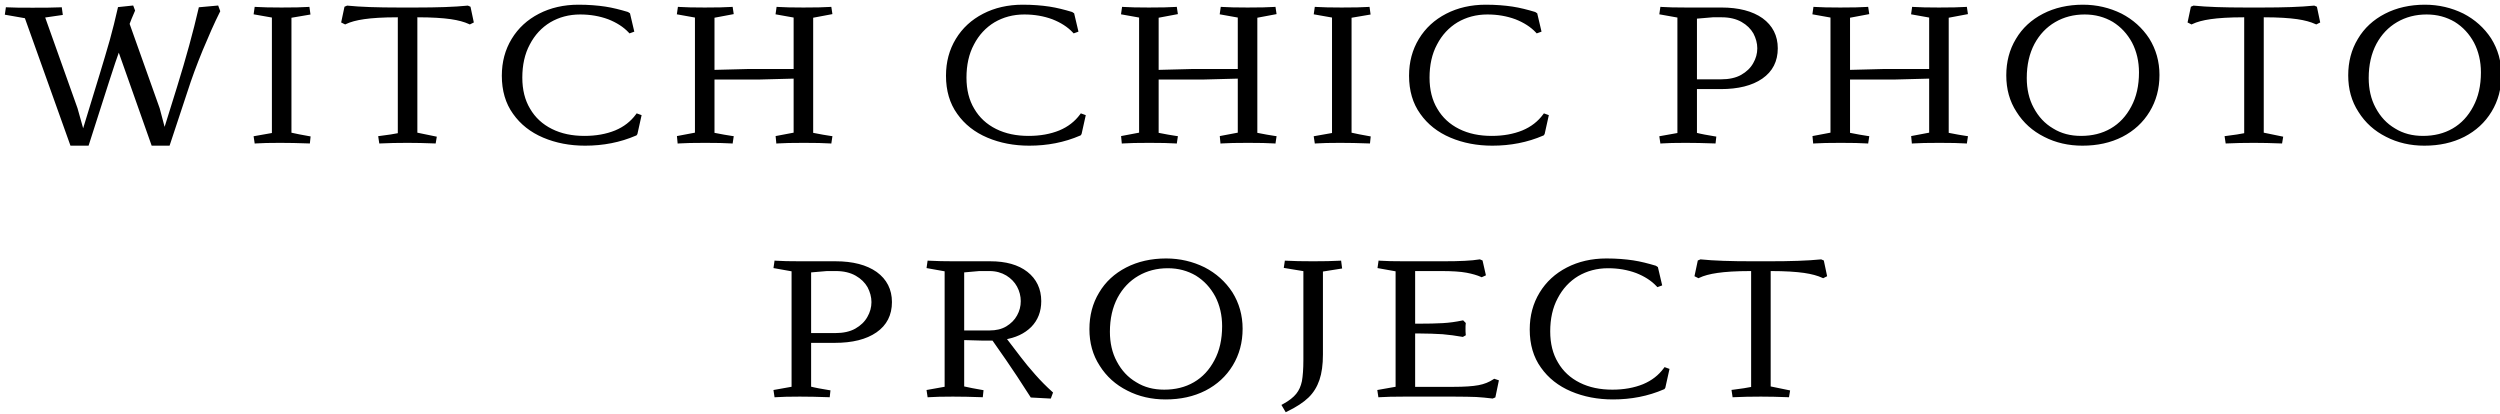
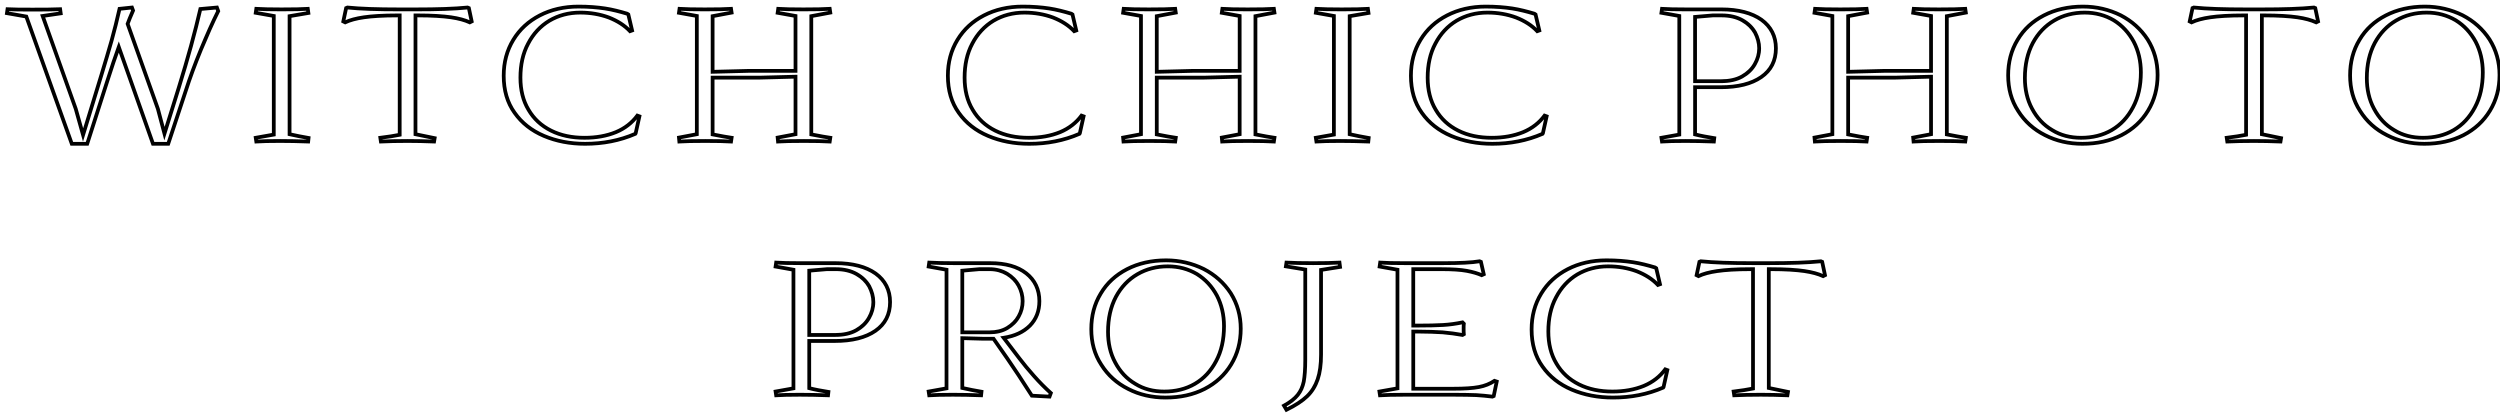
<svg xmlns="http://www.w3.org/2000/svg" width="266" height="44" viewBox="0 0 266 44" fill="none">
-   <path d="M23.079 0.8L21.319 0.96C20.759 3.4 19.999 6.18 19.019 9.34L17.499 14.22L16.799 11.58L13.579 2.54C13.699 2.22 13.879 1.74 14.159 1.12L14.039 0.8L12.719 0.94C12.459 2.1 12.179 3.22 11.879 4.3C11.559 5.4 11.199 6.66 10.759 8.08L8.839 14.36L8.059 11.58L4.539 1.7L6.459 1.42L6.399 0.98C5.559 1.02 4.579 1.02 3.459 1.02C2.339 1.02 1.459 1.02 0.799 0.98L0.739 1.4C1.559 1.54 2.239 1.66 2.799 1.76L7.639 15.3H9.279L11.399 8.68C11.879 7.16 12.299 5.94 12.639 5L16.279 15.3H17.899L19.759 9.68C20.199 8.3 20.739 6.84 21.379 5.28C22.019 3.74 22.619 2.38 23.219 1.18L23.079 0.8ZM27.21 14.66L27.27 15.06C27.83 15.02 28.69 15 29.81 15C30.71 15 31.71 15.02 32.79 15.06L32.83 14.68C32.11 14.56 31.45 14.42 30.81 14.28V1.72L32.81 1.38L32.75 0.94C32.19 0.98 31.25 1 29.95 1C28.81 1 27.91 0.98 27.27 0.94L27.21 1.36C27.99 1.5 28.63 1.62 29.13 1.7V14.32L27.21 14.66ZM40.467 14.66L40.527 15.06C41.347 15.02 42.287 15 43.367 15C44.247 15 45.187 15.02 46.187 15.06L46.247 14.7L44.207 14.28V1.64H44.427C45.967 1.64 47.147 1.72 47.987 1.84C48.807 1.96 49.467 2.14 49.987 2.38L50.187 2.28L49.887 0.86L49.747 0.8C48.367 0.94 46.527 1 44.247 1H42.467C40.167 1 38.327 0.94 36.967 0.8L36.827 0.86L36.527 2.28L36.727 2.38C37.227 2.14 37.887 1.96 38.727 1.84C39.547 1.72 40.727 1.64 42.287 1.64H42.527V14.34C41.947 14.46 41.267 14.56 40.467 14.66ZM57.874 14.46C59.194 15.02 60.654 15.3 62.254 15.3C64.154 15.3 65.934 14.96 67.594 14.24L67.634 14.18L68.034 12.38L67.814 12.3C67.254 13.06 66.494 13.66 65.534 14.06C64.554 14.46 63.434 14.66 62.194 14.66C60.854 14.66 59.674 14.42 58.634 13.9C57.594 13.38 56.794 12.64 56.234 11.68C55.654 10.72 55.374 9.58 55.374 8.26C55.374 6.9 55.634 5.68 56.194 4.64C56.734 3.6 57.494 2.78 58.454 2.2C59.414 1.64 60.494 1.34 61.734 1.34C62.834 1.34 63.854 1.52 64.774 1.86C65.694 2.22 66.454 2.7 67.034 3.32L67.254 3.24L66.854 1.54L66.734 1.46C65.934 1.22 65.154 1.02 64.374 0.9C63.574 0.78 62.634 0.7 61.554 0.7C60.014 0.7 58.634 1.02 57.434 1.64C56.234 2.26 55.294 3.12 54.614 4.24C53.934 5.36 53.594 6.62 53.594 8.06C53.594 9.6 53.974 10.92 54.754 12C55.514 13.08 56.554 13.9 57.874 14.46ZM86.322 1.72L88.342 1.34L88.282 0.94C87.702 0.98 86.762 1 85.482 1C84.282 1 83.402 0.98 82.802 0.94L82.742 1.36L84.642 1.7V7.54H79.682L75.822 7.64V1.72L77.842 1.34L77.782 0.94C77.202 0.98 76.262 1 74.982 1C73.782 1 72.902 0.98 72.302 0.94L72.242 1.36L74.142 1.7V14.28L72.242 14.64L72.282 15.06C72.862 15.02 73.782 15 75.042 15C76.262 15 77.182 15.02 77.782 15.06L77.842 14.66C77.402 14.6 76.742 14.48 75.822 14.3V8.26H80.842L84.642 8.16V14.28L82.742 14.64L82.782 15.06C83.362 15.02 84.282 15 85.542 15C86.762 15 87.682 15.02 88.282 15.06L88.342 14.66C87.902 14.6 87.242 14.48 86.322 14.3V1.72ZM105.133 14.46C106.453 15.02 107.913 15.3 109.513 15.3C111.413 15.3 113.193 14.96 114.853 14.24L114.893 14.18L115.293 12.38L115.073 12.3C114.513 13.06 113.753 13.66 112.793 14.06C111.813 14.46 110.693 14.66 109.453 14.66C108.113 14.66 106.933 14.42 105.893 13.9C104.853 13.38 104.053 12.64 103.493 11.68C102.913 10.72 102.633 9.58 102.633 8.26C102.633 6.9 102.893 5.68 103.453 4.64C103.993 3.6 104.753 2.78 105.713 2.2C106.673 1.64 107.753 1.34 108.993 1.34C110.093 1.34 111.113 1.52 112.033 1.86C112.953 2.22 113.713 2.7 114.293 3.32L114.513 3.24L114.113 1.54L113.993 1.46C113.193 1.22 112.413 1.02 111.633 0.9C110.833 0.78 109.893 0.7 108.813 0.7C107.273 0.7 105.893 1.02 104.693 1.64C103.493 2.26 102.553 3.12 101.873 4.24C101.193 5.36 100.853 6.62 100.853 8.06C100.853 9.6 101.233 10.92 102.013 12C102.773 13.08 103.813 13.9 105.133 14.46ZM133.58 1.72L135.6 1.34L135.54 0.94C134.96 0.98 134.02 1 132.74 1C131.54 1 130.66 0.98 130.06 0.94L130 1.36L131.9 1.7V7.54H126.94L123.08 7.64V1.72L125.1 1.34L125.04 0.94C124.46 0.98 123.52 1 122.24 1C121.04 1 120.16 0.98 119.56 0.94L119.5 1.36L121.4 1.7V14.28L119.5 14.64L119.54 15.06C120.12 15.02 121.04 15 122.3 15C123.52 15 124.44 15.02 125.04 15.06L125.1 14.66C124.66 14.6 124 14.48 123.08 14.3V8.26H128.1L131.9 8.16V14.28L130 14.64L130.04 15.06C130.62 15.02 131.54 15 132.8 15C134.02 15 134.94 15.02 135.54 15.06L135.6 14.66C135.16 14.6 134.5 14.48 133.58 14.3V1.72ZM140.006 14.66L140.066 15.06C140.626 15.02 141.486 15 142.606 15C143.506 15 144.506 15.02 145.586 15.06L145.626 14.68C144.906 14.56 144.246 14.42 143.606 14.28V1.72L145.606 1.38L145.546 0.94C144.986 0.98 144.046 1 142.746 1C141.606 1 140.706 0.98 140.066 0.94L140.006 1.36C140.786 1.5 141.426 1.62 141.926 1.7V14.32L140.006 14.66ZM154.403 14.46C155.723 15.02 157.183 15.3 158.783 15.3C160.683 15.3 162.463 14.96 164.123 14.24L164.163 14.18L164.563 12.38L164.343 12.3C163.783 13.06 163.023 13.66 162.063 14.06C161.083 14.46 159.963 14.66 158.723 14.66C157.383 14.66 156.203 14.42 155.163 13.9C154.123 13.38 153.323 12.64 152.763 11.68C152.183 10.72 151.903 9.58 151.903 8.26C151.903 6.9 152.163 5.68 152.723 4.64C153.263 3.6 154.023 2.78 154.983 2.2C155.943 1.64 157.023 1.34 158.263 1.34C159.363 1.34 160.383 1.52 161.303 1.86C162.223 2.22 162.983 2.7 163.563 3.32L163.783 3.24L163.383 1.54L163.263 1.46C162.463 1.22 161.683 1.02 160.903 0.9C160.103 0.78 159.163 0.7 158.083 0.7C156.543 0.7 155.163 1.02 153.963 1.64C152.763 2.26 151.823 3.12 151.143 4.24C150.463 5.36 150.123 6.62 150.123 8.06C150.123 9.6 150.503 10.92 151.283 12C152.043 13.08 153.083 13.9 154.403 14.46ZM183.156 1H179.416C178.256 1 177.396 0.98 176.836 0.94L176.776 1.36C177.356 1.46 177.996 1.58 178.676 1.7V14.32L176.776 14.66L176.836 15.06C177.396 15.02 178.236 15 179.356 15C180.276 15 181.276 15.02 182.356 15.06L182.396 14.7C181.656 14.58 180.976 14.46 180.356 14.3V9.28H183.076C184.916 9.28 186.356 8.92 187.396 8.2C188.436 7.48 188.956 6.46 188.956 5.14C188.956 3.86 188.436 2.84 187.416 2.1C186.396 1.38 184.976 1 183.156 1ZM183.116 8.64H180.356V1.8L182.236 1.64H183.196C184.056 1.64 184.796 1.82 185.396 2.16C185.996 2.5 186.436 2.94 186.736 3.46C187.016 4 187.176 4.56 187.176 5.14C187.176 5.74 187.016 6.3 186.716 6.82C186.416 7.36 185.956 7.8 185.356 8.14C184.756 8.48 183.996 8.64 183.116 8.64ZM207.143 1.72L209.163 1.34L209.103 0.94C208.523 0.98 207.583 1 206.303 1C205.103 1 204.223 0.98 203.623 0.94L203.563 1.36L205.463 1.7V7.54H200.503L196.643 7.64V1.72L198.663 1.34L198.603 0.94C198.023 0.98 197.083 1 195.803 1C194.603 1 193.723 0.98 193.123 0.94L193.063 1.36L194.963 1.7V14.28L193.063 14.64L193.103 15.06C193.683 15.02 194.603 15 195.863 15C197.083 15 198.003 15.02 198.603 15.06L198.663 14.66C198.223 14.6 197.563 14.48 196.643 14.3V8.26H201.663L205.463 8.16V14.28L203.563 14.64L203.603 15.06C204.183 15.02 205.103 15 206.363 15C207.583 15 208.503 15.02 209.103 15.06L209.163 14.66C208.723 14.6 208.063 14.48 207.143 14.3V1.72ZM217.588 14.38C218.788 15 220.128 15.3 221.568 15.3C223.128 15.3 224.508 15 225.728 14.38C226.928 13.76 227.868 12.9 228.548 11.78C229.228 10.66 229.568 9.4 229.568 7.98C229.568 6.58 229.208 5.32 228.508 4.2C227.788 3.1 226.828 2.24 225.628 1.62C224.408 1.02 223.068 0.7 221.628 0.7C220.068 0.7 218.668 1.02 217.468 1.64C216.268 2.26 215.328 3.12 214.668 4.24C213.988 5.36 213.668 6.62 213.668 8.02C213.668 9.44 214.008 10.7 214.728 11.8C215.428 12.92 216.388 13.78 217.588 14.38ZM224.688 13.84C223.728 14.4 222.628 14.66 221.428 14.66C220.268 14.66 219.248 14.4 218.348 13.84C217.428 13.3 216.728 12.54 216.208 11.56C215.688 10.6 215.448 9.5 215.448 8.3C215.448 6.88 215.728 5.64 216.288 4.58C216.848 3.54 217.608 2.74 218.568 2.18C219.528 1.62 220.608 1.34 221.808 1.34C222.968 1.34 223.988 1.62 224.908 2.16C225.808 2.72 226.508 3.48 227.028 4.44C227.528 5.4 227.788 6.5 227.788 7.7C227.788 9.14 227.508 10.38 226.948 11.42C226.388 12.48 225.648 13.28 224.688 13.84ZM236.923 14.66L236.983 15.06C237.803 15.02 238.743 15 239.823 15C240.703 15 241.643 15.02 242.643 15.06L242.703 14.7L240.663 14.28V1.64H240.883C242.423 1.64 243.603 1.72 244.443 1.84C245.263 1.96 245.923 2.14 246.443 2.38L246.643 2.28L246.343 0.86L246.203 0.8C244.823 0.94 242.983 1 240.703 1H238.923C236.623 1 234.783 0.94 233.423 0.8L233.283 0.86L232.983 2.28L233.183 2.38C233.683 2.14 234.343 1.96 235.183 1.84C236.003 1.72 237.183 1.64 238.743 1.64H238.983V14.34C238.403 14.46 237.723 14.56 236.923 14.66ZM253.97 14.38C255.17 15 256.51 15.3 257.95 15.3C259.51 15.3 260.89 15 262.11 14.38C263.31 13.76 264.25 12.9 264.93 11.78C265.61 10.66 265.95 9.4 265.95 7.98C265.95 6.58 265.59 5.32 264.89 4.2C264.17 3.1 263.21 2.24 262.01 1.62C260.79 1.02 259.45 0.7 258.01 0.7C256.45 0.7 255.05 1.02 253.85 1.64C252.65 2.26 251.71 3.12 251.05 4.24C250.37 5.36 250.05 6.62 250.05 8.02C250.05 9.44 250.39 10.7 251.11 11.8C251.81 12.92 252.77 13.78 253.97 14.38ZM261.07 13.84C260.11 14.4 259.01 14.66 257.81 14.66C256.65 14.66 255.63 14.4 254.73 13.84C253.81 13.3 253.11 12.54 252.59 11.56C252.07 10.6 251.83 9.5 251.83 8.3C251.83 6.88 252.11 5.64 252.67 4.58C253.23 3.54 253.99 2.74 254.95 2.18C255.91 1.62 256.99 1.34 258.19 1.34C259.35 1.34 260.37 1.62 261.29 2.16C262.19 2.72 262.89 3.48 263.41 4.44C263.91 5.4 264.17 6.5 264.17 7.7C264.17 9.14 263.89 10.38 263.33 11.42C262.77 12.48 262.03 13.28 261.07 13.84ZM88.903 28H85.163C84.003 28 83.143 27.98 82.583 27.94L82.523 28.36C83.103 28.46 83.743 28.58 84.423 28.7V41.32L82.523 41.66L82.583 42.06C83.143 42.02 83.983 42 85.103 42C86.023 42 87.023 42.02 88.103 42.06L88.143 41.7C87.403 41.58 86.723 41.46 86.103 41.3V36.28H88.823C90.663 36.28 92.103 35.92 93.143 35.2C94.183 34.48 94.703 33.46 94.703 32.14C94.703 30.86 94.183 29.84 93.163 29.1C92.143 28.38 90.723 28 88.903 28ZM88.863 35.64H86.103V28.8L87.983 28.64H88.943C89.803 28.64 90.543 28.82 91.143 29.16C91.743 29.5 92.183 29.94 92.483 30.46C92.763 31 92.923 31.56 92.923 32.14C92.923 32.74 92.763 33.3 92.463 33.82C92.163 34.36 91.703 34.8 91.103 35.14C90.503 35.48 89.743 35.64 88.863 35.64ZM108.469 38.14L106.789 35.94C107.989 35.76 108.909 35.32 109.589 34.64C110.249 33.96 110.589 33.1 110.589 32.04C110.589 30.8 110.109 29.8 109.189 29.08C108.269 28.36 106.989 28 105.369 28H101.449C100.489 28 99.629 27.98 98.869 27.94L98.809 28.36L100.709 28.7V41.32L98.809 41.66L98.869 42.06C99.429 42.02 100.269 42 101.389 42C102.309 42 103.309 42.02 104.389 42.06L104.429 41.68C103.749 41.56 103.069 41.44 102.389 41.28V35.98L104.549 36.04H105.369H105.709L107.189 38.16C107.909 39.2 108.769 40.5 109.789 42.1L111.669 42.2L111.809 41.82C111.209 41.28 110.609 40.68 110.009 40C109.409 39.32 108.889 38.7 108.469 38.14ZM105.289 35.36H102.389V28.8L104.189 28.64H105.289C106.009 28.64 106.629 28.82 107.169 29.14C107.689 29.46 108.109 29.88 108.389 30.4C108.669 30.92 108.809 31.48 108.809 32.04C108.809 32.62 108.669 33.16 108.389 33.66C108.109 34.18 107.689 34.58 107.169 34.9C106.629 35.22 106.009 35.36 105.289 35.36ZM120.034 41.38C121.234 42 122.574 42.3 124.014 42.3C125.574 42.3 126.954 42 128.174 41.38C129.374 40.76 130.314 39.9 130.994 38.78C131.674 37.66 132.014 36.4 132.014 34.98C132.014 33.58 131.654 32.32 130.954 31.2C130.234 30.1 129.274 29.24 128.074 28.62C126.854 28.02 125.514 27.7 124.074 27.7C122.514 27.7 121.114 28.02 119.914 28.64C118.714 29.26 117.774 30.12 117.114 31.24C116.434 32.36 116.114 33.62 116.114 35.02C116.114 36.44 116.454 37.7 117.174 38.8C117.874 39.92 118.834 40.78 120.034 41.38ZM127.134 40.84C126.174 41.4 125.074 41.66 123.874 41.66C122.714 41.66 121.694 41.4 120.794 40.84C119.874 40.3 119.174 39.54 118.654 38.56C118.134 37.6 117.894 36.5 117.894 35.3C117.894 33.88 118.174 32.64 118.734 31.58C119.294 30.54 120.054 29.74 121.014 29.18C121.974 28.62 123.054 28.34 124.254 28.34C125.414 28.34 126.434 28.62 127.354 29.16C128.254 29.72 128.954 30.48 129.474 31.44C129.974 32.4 130.234 33.5 130.234 34.7C130.234 36.14 129.954 37.38 129.394 38.42C128.834 39.48 128.094 40.28 127.134 40.84ZM136.62 43.16L136.88 43.6C137.82 43.14 138.56 42.66 139.08 42.16C139.6 41.66 139.96 41.06 140.2 40.36C140.44 39.66 140.56 38.78 140.56 37.72V28.72L142.58 28.4L142.52 27.94C141.8 27.98 140.86 28 139.72 28C138.54 28 137.6 27.98 136.88 27.94L136.82 28.34L138.88 28.68V38.28C138.88 39.28 138.82 40.04 138.72 40.6C138.6 41.16 138.4 41.62 138.08 42.02C137.76 42.42 137.28 42.8 136.62 43.16ZM159.251 40.6L159.011 40.52C158.531 40.84 157.991 41.06 157.351 41.18C156.711 41.3 155.811 41.36 154.651 41.36H150.371V35.28H150.911C151.911 35.28 152.771 35.32 153.491 35.36C154.211 35.42 154.931 35.52 155.611 35.64L155.751 35.56C155.731 35.38 155.731 35.18 155.731 34.98C155.731 34.78 155.731 34.6 155.751 34.44L155.611 34.3C154.931 34.44 154.251 34.54 153.531 34.58C152.811 34.62 151.951 34.64 150.911 34.64H150.371V28.64H153.351C154.511 28.64 155.431 28.7 156.071 28.82C156.711 28.94 157.251 29.1 157.651 29.28L157.871 29.18L157.571 27.86L157.431 27.8C156.611 27.94 155.331 28 153.571 28H149.431C148.271 28 147.411 27.98 146.851 27.94L146.791 28.36L148.691 28.7V41.32L146.771 41.66L146.831 42.06C147.411 42.02 148.271 42 149.431 42H154.691C155.731 42 156.511 42.02 157.071 42.04C157.631 42.08 158.191 42.12 158.791 42.2L158.931 42.14L159.251 40.6ZM167.243 41.46C168.563 42.02 170.023 42.3 171.623 42.3C173.523 42.3 175.303 41.96 176.963 41.24L177.003 41.18L177.403 39.38L177.183 39.3C176.623 40.06 175.863 40.66 174.903 41.06C173.923 41.46 172.803 41.66 171.563 41.66C170.223 41.66 169.043 41.42 168.003 40.9C166.963 40.38 166.163 39.64 165.603 38.68C165.023 37.72 164.743 36.58 164.743 35.26C164.743 33.9 165.003 32.68 165.563 31.64C166.103 30.6 166.863 29.78 167.823 29.2C168.783 28.64 169.863 28.34 171.103 28.34C172.203 28.34 173.223 28.52 174.143 28.86C175.063 29.22 175.823 29.7 176.403 30.32L176.623 30.24L176.223 28.54L176.103 28.46C175.303 28.22 174.523 28.02 173.743 27.9C172.943 27.78 172.003 27.7 170.923 27.7C169.383 27.7 168.003 28.02 166.803 28.64C165.603 29.26 164.663 30.12 163.983 31.24C163.303 32.36 162.963 33.62 162.963 35.06C162.963 36.6 163.343 37.92 164.123 39C164.883 40.08 165.923 40.9 167.243 41.46ZM184.46 41.66L184.52 42.06C185.34 42.02 186.28 42 187.36 42C188.24 42 189.18 42.02 190.18 42.06L190.24 41.7L188.2 41.28V28.64H188.42C189.96 28.64 191.14 28.72 191.98 28.84C192.8 28.96 193.46 29.14 193.98 29.38L194.18 29.28L193.88 27.86L193.74 27.8C192.36 27.94 190.52 28 188.24 28H186.46C184.16 28 182.32 27.94 180.96 27.8L180.82 27.86L180.52 29.28L180.72 29.38C181.22 29.14 181.88 28.96 182.72 28.84C183.54 28.72 184.72 28.64 186.28 28.64H186.52V41.34C185.94 41.46 185.26 41.56 184.46 41.66Z" fill="black" />
  <path d="M23.079 0.8L23.266 0.731L23.213 0.587L23.061 0.601L23.079 0.8ZM21.319 0.96L21.301 0.761L21.156 0.774L21.124 0.915L21.319 0.96ZM19.019 9.34L19.21 9.399L19.21 9.399L19.019 9.34ZM17.499 14.22L17.305 14.271L17.483 14.942L17.69 14.28L17.499 14.22ZM16.799 11.58L16.992 11.529L16.99 11.521L16.987 11.513L16.799 11.58ZM13.579 2.54L13.391 2.47L13.366 2.538L13.39 2.607L13.579 2.54ZM14.159 1.12L14.341 1.202L14.375 1.127L14.346 1.05L14.159 1.12ZM14.039 0.8L14.226 0.73L14.172 0.585L14.018 0.601L14.039 0.8ZM12.719 0.94L12.698 0.741L12.555 0.756L12.524 0.896L12.719 0.94ZM11.879 4.3L12.071 4.356L12.071 4.354L11.879 4.3ZM10.759 8.08L10.568 8.021L10.567 8.022L10.759 8.08ZM8.839 14.36L8.646 14.414L8.83 15.071L9.03 14.418L8.839 14.36ZM8.059 11.58L8.252 11.526L8.247 11.513L8.059 11.58ZM4.539 1.7L4.51 1.502L4.268 1.537L4.35 1.767L4.539 1.7ZM6.459 1.42L6.488 1.618L6.684 1.589L6.657 1.393L6.459 1.42ZM6.399 0.98L6.597 0.953L6.572 0.772L6.389 0.78L6.399 0.98ZM0.799 0.98L0.811 0.78L0.627 0.769L0.601 0.952L0.799 0.98ZM0.739 1.4L0.541 1.372L0.513 1.564L0.705 1.597L0.739 1.4ZM2.799 1.76L2.987 1.693L2.948 1.583L2.834 1.563L2.799 1.76ZM7.639 15.3L7.45 15.367L7.498 15.5H7.639V15.3ZM9.279 15.3V15.5H9.425L9.469 15.361L9.279 15.3ZM11.399 8.68L11.589 8.741L11.589 8.74L11.399 8.68ZM12.639 5L12.827 4.933L12.641 4.406L12.451 4.932L12.639 5ZM16.279 15.3L16.09 15.367L16.137 15.5H16.279V15.3ZM17.899 15.3V15.5H18.043L18.088 15.363L17.899 15.3ZM19.759 9.68L19.949 9.743L19.949 9.741L19.759 9.68ZM21.379 5.28L21.194 5.203L21.194 5.204L21.379 5.28ZM23.219 1.18L23.398 1.269L23.436 1.192L23.406 1.111L23.219 1.18ZM23.061 0.601L21.301 0.761L21.337 1.159L23.097 0.999L23.061 0.601ZM21.124 0.915C20.565 3.349 19.806 6.124 18.828 9.281L19.21 9.399C20.191 6.236 20.952 3.451 21.514 1.005L21.124 0.915ZM18.828 9.281L17.308 14.161L17.69 14.28L19.21 9.399L18.828 9.281ZM17.692 14.169L16.992 11.529L16.605 11.631L17.305 14.271L17.692 14.169ZM16.987 11.513L13.767 2.473L13.39 2.607L16.61 11.647L16.987 11.513ZM13.766 2.61C13.886 2.291 14.064 1.816 14.341 1.202L13.976 1.038C13.694 1.664 13.512 2.149 13.391 2.47L13.766 2.61ZM14.346 1.05L14.226 0.73L13.851 0.87L13.971 1.19L14.346 1.05ZM14.018 0.601L12.698 0.741L12.74 1.139L14.06 0.999L14.018 0.601ZM12.524 0.896C12.264 2.053 11.985 3.17 11.686 4.246L12.071 4.354C12.372 3.27 12.653 2.147 12.914 0.984L12.524 0.896ZM11.687 4.244C11.366 5.345 11.007 6.603 10.568 8.021L10.95 8.139C11.39 6.717 11.751 5.455 12.071 4.356L11.687 4.244ZM10.567 8.022L8.647 14.302L9.03 14.418L10.95 8.138L10.567 8.022ZM9.031 14.306L8.251 11.526L7.866 11.634L8.646 14.414L9.031 14.306ZM8.247 11.513L4.727 1.633L4.35 1.767L7.87 11.647L8.247 11.513ZM4.568 1.898L6.488 1.618L6.43 1.222L4.51 1.502L4.568 1.898ZM6.657 1.393L6.597 0.953L6.201 1.007L6.261 1.447L6.657 1.393ZM6.389 0.78C5.555 0.82 4.58 0.82 3.459 0.82V1.22C4.577 1.22 5.562 1.22 6.408 1.18L6.389 0.78ZM3.459 0.82C2.336 0.82 1.463 0.82 0.811 0.78L0.787 1.18C1.454 1.22 2.341 1.22 3.459 1.22V0.82ZM0.601 0.952L0.541 1.372L0.937 1.428L0.997 1.008L0.601 0.952ZM0.705 1.597C1.524 1.737 2.204 1.857 2.764 1.957L2.834 1.563C2.273 1.463 1.593 1.343 0.772 1.203L0.705 1.597ZM2.61 1.827L7.45 15.367L7.827 15.233L2.987 1.693L2.61 1.827ZM7.639 15.5H9.279V15.1H7.639V15.5ZM9.469 15.361L11.589 8.741L11.208 8.619L9.088 15.239L9.469 15.361ZM11.589 8.74C12.069 7.223 12.488 6.005 12.827 5.068L12.451 4.932C12.11 5.875 11.689 7.097 11.208 8.62L11.589 8.74ZM12.45 5.067L16.09 15.367L16.467 15.233L12.827 4.933L12.45 5.067ZM16.279 15.5H17.899V15.1H16.279V15.5ZM18.088 15.363L19.948 9.743L19.569 9.617L17.709 15.237L18.088 15.363ZM19.949 9.741C20.387 8.367 20.925 6.912 21.564 5.356L21.194 5.204C20.552 6.768 20.01 8.233 19.568 9.619L19.949 9.741ZM21.563 5.357C22.203 3.819 22.8 2.463 23.398 1.269L23.04 1.091C22.437 2.296 21.835 3.661 21.194 5.203L21.563 5.357ZM23.406 1.111L23.266 0.731L22.891 0.869L23.031 1.249L23.406 1.111ZM27.21 14.66L27.175 14.463L26.983 14.497L27.012 14.69L27.21 14.66ZM27.27 15.06L27.072 15.09L27.099 15.273L27.284 15.259L27.27 15.06ZM32.79 15.06L32.782 15.26L32.969 15.267L32.989 15.081L32.79 15.06ZM32.83 14.68L33.029 14.701L33.048 14.514L32.863 14.483L32.83 14.68ZM30.81 14.28H30.61V14.441L30.767 14.475L30.81 14.28ZM30.81 1.72L30.776 1.523L30.61 1.551V1.72H30.81ZM32.81 1.38L32.843 1.577L33.034 1.545L33.008 1.353L32.81 1.38ZM32.75 0.94L32.948 0.913L32.923 0.727L32.736 0.741L32.75 0.94ZM27.27 0.94L27.282 0.74L27.098 0.729L27.072 0.912L27.27 0.94ZM27.21 1.36L27.012 1.332L26.985 1.523L27.174 1.557L27.21 1.36ZM29.13 1.7H29.33V1.529L29.161 1.503L29.13 1.7ZM29.13 14.32L29.165 14.517L29.33 14.488V14.32H29.13ZM27.012 14.69L27.072 15.09L27.468 15.03L27.408 14.63L27.012 14.69ZM27.284 15.259C27.837 15.22 28.691 15.2 29.81 15.2V14.8C28.689 14.8 27.823 14.82 27.256 14.861L27.284 15.259ZM29.81 15.2C30.707 15.2 31.704 15.22 32.782 15.26L32.797 14.86C31.715 14.82 30.713 14.8 29.81 14.8V15.2ZM32.989 15.081L33.029 14.701L32.631 14.659L32.591 15.039L32.989 15.081ZM32.863 14.483C32.148 14.364 31.492 14.225 30.852 14.085L30.767 14.475C31.408 14.616 32.072 14.756 32.797 14.877L32.863 14.483ZM31.01 14.28V1.72H30.61V14.28H31.01ZM30.843 1.917L32.843 1.577L32.776 1.183L30.776 1.523L30.843 1.917ZM33.008 1.353L32.948 0.913L32.552 0.967L32.612 1.407L33.008 1.353ZM32.736 0.741C32.183 0.78 31.25 0.8 29.95 0.8V1.2C31.25 1.2 32.196 1.18 32.764 1.139L32.736 0.741ZM29.95 0.8C28.811 0.8 27.916 0.78 27.282 0.74L27.257 1.14C27.904 1.18 28.808 1.2 29.95 1.2V0.8ZM27.072 0.912L27.012 1.332L27.408 1.388L27.468 0.968L27.072 0.912ZM27.174 1.557C27.952 1.696 28.596 1.817 29.098 1.897L29.161 1.503C28.664 1.423 28.028 1.304 27.245 1.163L27.174 1.557ZM28.93 1.7V14.32H29.33V1.7H28.93ZM29.095 14.123L27.175 14.463L27.245 14.857L29.165 14.517L29.095 14.123ZM40.467 14.66L40.442 14.461L40.239 14.487L40.269 14.69L40.467 14.66ZM40.527 15.06L40.329 15.09L40.356 15.269L40.537 15.26L40.527 15.06ZM46.187 15.06L46.179 15.26L46.355 15.267L46.384 15.093L46.187 15.06ZM46.247 14.7L46.444 14.733L46.476 14.543L46.287 14.504L46.247 14.7ZM44.207 14.28H44.007V14.443L44.167 14.476L44.207 14.28ZM44.207 1.64V1.44H44.007V1.64H44.207ZM47.987 1.84L48.016 1.642L48.015 1.642L47.987 1.84ZM49.987 2.38L49.903 2.562L49.99 2.602L50.076 2.559L49.987 2.38ZM50.187 2.28L50.276 2.459L50.415 2.39L50.383 2.239L50.187 2.28ZM49.887 0.86L50.083 0.819L50.061 0.717L49.966 0.676L49.887 0.86ZM49.747 0.8L49.826 0.616L49.778 0.596L49.727 0.601L49.747 0.8ZM36.967 0.8L36.987 0.601L36.936 0.596L36.888 0.616L36.967 0.8ZM36.827 0.86L36.748 0.676L36.653 0.717L36.631 0.819L36.827 0.86ZM36.527 2.28L36.331 2.239L36.299 2.39L36.438 2.459L36.527 2.28ZM36.727 2.38L36.638 2.559L36.725 2.603L36.813 2.56L36.727 2.38ZM38.727 1.84L38.755 2.038L38.756 2.038L38.727 1.84ZM42.527 1.64H42.727V1.44H42.527V1.64ZM42.527 14.34L42.568 14.536L42.727 14.503V14.34H42.527ZM40.269 14.69L40.329 15.09L40.725 15.03L40.665 14.63L40.269 14.69ZM40.537 15.26C41.353 15.22 42.289 15.2 43.367 15.2V14.8C42.285 14.8 41.341 14.82 40.517 14.86L40.537 15.26ZM43.367 15.2C44.244 15.2 45.181 15.22 46.179 15.26L46.195 14.86C45.193 14.82 44.25 14.8 43.367 14.8V15.2ZM46.384 15.093L46.444 14.733L46.05 14.667L45.99 15.027L46.384 15.093ZM46.287 14.504L44.247 14.084L44.167 14.476L46.207 14.896L46.287 14.504ZM44.407 14.28V1.64H44.007V14.28H44.407ZM44.207 1.84H44.427V1.44H44.207V1.84ZM44.427 1.84C45.961 1.84 47.131 1.92 47.959 2.038L48.015 1.642C47.163 1.52 45.973 1.44 44.427 1.44V1.84ZM47.958 2.038C48.766 2.156 49.406 2.332 49.903 2.562L50.071 2.198C49.528 1.948 48.848 1.764 48.016 1.642L47.958 2.038ZM50.076 2.559L50.276 2.459L50.097 2.101L49.898 2.201L50.076 2.559ZM50.383 2.239L50.083 0.819L49.691 0.901L49.991 2.321L50.383 2.239ZM49.966 0.676L49.826 0.616L49.668 0.984L49.808 1.044L49.966 0.676ZM49.727 0.601C48.357 0.74 46.525 0.8 44.247 0.8V1.2C46.529 1.2 48.377 1.14 49.767 0.999L49.727 0.601ZM44.247 0.8H42.467V1.2H44.247V0.8ZM42.467 0.8C40.169 0.8 38.337 0.74 36.987 0.601L36.947 0.999C38.317 1.14 40.165 1.2 42.467 1.2V0.8ZM36.888 0.616L36.748 0.676L36.906 1.044L37.046 0.984L36.888 0.616ZM36.631 0.819L36.331 2.239L36.723 2.321L37.023 0.901L36.631 0.819ZM36.438 2.459L36.638 2.559L36.816 2.201L36.616 2.101L36.438 2.459ZM36.813 2.56C37.288 2.332 37.926 2.156 38.755 2.038L38.699 1.642C37.847 1.764 37.166 1.948 36.64 2.2L36.813 2.56ZM38.756 2.038C39.563 1.92 40.733 1.84 42.287 1.84V1.44C40.721 1.44 39.531 1.52 38.698 1.642L38.756 2.038ZM42.287 1.84H42.527V1.44H42.287V1.84ZM42.327 1.64V14.34H42.727V1.64H42.327ZM42.486 14.144C41.914 14.262 41.241 14.362 40.442 14.461L40.492 14.858C41.293 14.758 41.98 14.658 42.568 14.536L42.486 14.144ZM57.874 14.46L57.952 14.276L57.952 14.276L57.874 14.46ZM67.594 14.24L67.674 14.424L67.728 14.4L67.761 14.351L67.594 14.24ZM67.634 14.18L67.801 14.291L67.821 14.26L67.829 14.223L67.634 14.18ZM68.034 12.38L68.229 12.423L68.267 12.252L68.103 12.192L68.034 12.38ZM67.814 12.3L67.882 12.112L67.742 12.061L67.653 12.181L67.814 12.3ZM65.534 14.06L65.61 14.245L65.611 14.245L65.534 14.06ZM58.634 13.9L58.545 14.079L58.545 14.079L58.634 13.9ZM56.234 11.68L56.407 11.579L56.405 11.577L56.234 11.68ZM56.194 4.64L56.37 4.735L56.372 4.732L56.194 4.64ZM58.454 2.2L58.353 2.027L58.351 2.029L58.454 2.2ZM64.774 1.86L64.847 1.674L64.844 1.672L64.774 1.86ZM67.034 3.32L66.888 3.457L66.978 3.553L67.103 3.508L67.034 3.32ZM67.254 3.24L67.323 3.428L67.49 3.367L67.449 3.194L67.254 3.24ZM66.854 1.54L67.049 1.494L67.031 1.417L66.965 1.374L66.854 1.54ZM66.734 1.46L66.845 1.294L66.82 1.277L66.792 1.268L66.734 1.46ZM64.374 0.9L64.405 0.702L64.404 0.702L64.374 0.9ZM54.614 4.24L54.443 4.136L54.443 4.136L54.614 4.24ZM54.754 12L54.918 11.885L54.916 11.883L54.754 12ZM57.796 14.644C59.144 15.216 60.63 15.5 62.254 15.5V15.1C60.678 15.1 59.245 14.824 57.952 14.276L57.796 14.644ZM62.254 15.5C64.179 15.5 65.986 15.155 67.674 14.424L67.515 14.056C65.882 14.764 64.13 15.1 62.254 15.1V15.5ZM67.761 14.351L67.801 14.291L67.468 14.069L67.428 14.129L67.761 14.351ZM67.829 14.223L68.229 12.423L67.839 12.337L67.439 14.137L67.829 14.223ZM68.103 12.192L67.882 12.112L67.746 12.488L67.966 12.568L68.103 12.192ZM67.653 12.181C67.115 12.911 66.385 13.489 65.457 13.875L65.611 14.245C66.603 13.831 67.393 13.209 67.975 12.419L67.653 12.181ZM65.459 13.875C64.507 14.263 63.413 14.46 62.194 14.46V14.86C63.456 14.86 64.602 14.657 65.61 14.245L65.459 13.875ZM62.194 14.46C60.878 14.46 59.73 14.224 58.724 13.721L58.545 14.079C59.618 14.616 60.83 14.86 62.194 14.86V14.46ZM58.724 13.721C57.717 13.218 56.946 12.504 56.407 11.579L56.061 11.781C56.642 12.776 57.472 13.542 58.545 14.079L58.724 13.721ZM56.405 11.577C55.848 10.654 55.574 9.551 55.574 8.26H55.174C55.174 9.609 55.461 10.786 56.063 11.783L56.405 11.577ZM55.574 8.26C55.574 6.925 55.829 5.739 56.37 4.735L56.018 4.545C55.439 5.621 55.174 6.875 55.174 8.26H55.574ZM56.372 4.732C56.895 3.723 57.63 2.931 58.558 2.371L58.351 2.029C57.358 2.629 56.573 3.477 56.017 4.548L56.372 4.732ZM58.555 2.373C59.483 1.831 60.528 1.54 61.734 1.54V1.14C60.46 1.14 59.345 1.449 58.353 2.027L58.555 2.373ZM61.734 1.54C62.812 1.54 63.809 1.716 64.705 2.048L64.844 1.672C63.9 1.324 62.856 1.14 61.734 1.14V1.54ZM64.701 2.046C65.6 2.398 66.333 2.863 66.888 3.457L67.18 3.183C66.575 2.537 65.788 2.042 64.847 1.674L64.701 2.046ZM67.103 3.508L67.323 3.428L67.186 3.052L66.966 3.132L67.103 3.508ZM67.449 3.194L67.049 1.494L66.659 1.586L67.059 3.286L67.449 3.194ZM66.965 1.374L66.845 1.294L66.623 1.626L66.743 1.706L66.965 1.374ZM66.792 1.268C65.987 1.027 65.197 0.824 64.405 0.702L64.344 1.098C65.111 1.216 65.881 1.413 66.677 1.652L66.792 1.268ZM64.404 0.702C63.594 0.581 62.644 0.5 61.554 0.5V0.9C62.624 0.9 63.554 0.979 64.344 1.098L64.404 0.702ZM61.554 0.5C59.986 0.5 58.574 0.826 57.342 1.462L57.526 1.818C58.694 1.214 60.042 0.9 61.554 0.9V0.5ZM57.342 1.462C56.111 2.098 55.143 2.983 54.443 4.136L54.785 4.344C55.445 3.257 56.357 2.422 57.526 1.818L57.342 1.462ZM54.443 4.136C53.743 5.29 53.394 6.587 53.394 8.06H53.794C53.794 6.653 54.126 5.43 54.785 4.344L54.443 4.136ZM53.394 8.06C53.394 9.634 53.783 10.997 54.592 12.117L54.916 11.883C54.165 10.843 53.794 9.566 53.794 8.06H53.394ZM54.591 12.115C55.374 13.228 56.445 14.071 57.796 14.644L57.952 14.276C56.664 13.729 55.654 12.932 54.918 11.885L54.591 12.115ZM86.322 1.72L86.285 1.523L86.122 1.554V1.72H86.322ZM88.342 1.34L88.379 1.537L88.568 1.501L88.54 1.31L88.342 1.34ZM88.282 0.94L88.48 0.91L88.452 0.728L88.268 0.74L88.282 0.94ZM82.802 0.94L82.815 0.74L82.63 0.728L82.604 0.912L82.802 0.94ZM82.742 1.36L82.544 1.332L82.516 1.523L82.707 1.557L82.742 1.36ZM84.642 1.7H84.842V1.533L84.677 1.503L84.642 1.7ZM84.642 7.54V7.74H84.842V7.54H84.642ZM79.682 7.54V7.34L79.677 7.34L79.682 7.54ZM75.822 7.64H75.622V7.845L75.827 7.84L75.822 7.64ZM75.822 1.72L75.785 1.523L75.622 1.554V1.72H75.822ZM77.842 1.34L77.879 1.537L78.068 1.501L78.04 1.31L77.842 1.34ZM77.782 0.94L77.98 0.91L77.952 0.728L77.768 0.74L77.782 0.94ZM72.302 0.94L72.315 0.74L72.13 0.728L72.104 0.912L72.302 0.94ZM72.242 1.36L72.044 1.332L72.016 1.523L72.207 1.557L72.242 1.36ZM74.142 1.7H74.342V1.533L74.177 1.503L74.142 1.7ZM74.142 14.28L74.179 14.476L74.342 14.446V14.28H74.142ZM72.242 14.64L72.205 14.444L72.025 14.477L72.043 14.659L72.242 14.64ZM72.282 15.06L72.083 15.079L72.101 15.273L72.296 15.259L72.282 15.06ZM77.782 15.06L77.769 15.26L77.952 15.272L77.98 15.09L77.782 15.06ZM77.842 14.66L78.04 14.69L78.07 14.489L77.869 14.462L77.842 14.66ZM75.822 14.3H75.622V14.465L75.783 14.496L75.822 14.3ZM75.822 8.26V8.06H75.622V8.26H75.822ZM80.842 8.26V8.46L80.847 8.46L80.842 8.26ZM84.642 8.16H84.842V7.955L84.636 7.96L84.642 8.16ZM84.642 14.28L84.679 14.476L84.842 14.446V14.28H84.642ZM82.742 14.64L82.705 14.444L82.525 14.477L82.543 14.659L82.742 14.64ZM82.782 15.06L82.583 15.079L82.601 15.273L82.796 15.259L82.782 15.06ZM88.282 15.06L88.269 15.26L88.452 15.272L88.48 15.09L88.282 15.06ZM88.342 14.66L88.54 14.69L88.57 14.489L88.369 14.462L88.342 14.66ZM86.322 14.3H86.122V14.465L86.283 14.496L86.322 14.3ZM86.359 1.917L88.379 1.537L88.305 1.143L86.285 1.523L86.359 1.917ZM88.54 1.31L88.48 0.91L88.084 0.97L88.144 1.37L88.54 1.31ZM88.268 0.74C87.695 0.78 86.761 0.8 85.482 0.8V1.2C86.762 1.2 87.708 1.18 88.296 1.14L88.268 0.74ZM85.482 0.8C84.283 0.8 83.408 0.78 82.815 0.74L82.788 1.14C83.395 1.18 84.281 1.2 85.482 1.2V0.8ZM82.604 0.912L82.544 1.332L82.94 1.388L83 0.968L82.604 0.912ZM82.707 1.557L84.607 1.897L84.677 1.503L82.777 1.163L82.707 1.557ZM84.442 1.7V7.54H84.842V1.7H84.442ZM84.642 7.34H79.682V7.74H84.642V7.34ZM79.677 7.34L75.817 7.44L75.827 7.84L79.687 7.74L79.677 7.34ZM76.022 7.64V1.72H75.622V7.64H76.022ZM75.859 1.917L77.879 1.537L77.805 1.143L75.785 1.523L75.859 1.917ZM78.04 1.31L77.98 0.91L77.584 0.97L77.644 1.37L78.04 1.31ZM77.768 0.74C77.195 0.78 76.261 0.8 74.982 0.8V1.2C76.262 1.2 77.208 1.18 77.796 1.14L77.768 0.74ZM74.982 0.8C73.783 0.8 72.908 0.78 72.315 0.74L72.288 1.14C72.895 1.18 73.781 1.2 74.982 1.2V0.8ZM72.104 0.912L72.044 1.332L72.44 1.388L72.5 0.968L72.104 0.912ZM72.207 1.557L74.107 1.897L74.177 1.503L72.277 1.163L72.207 1.557ZM73.942 1.7V14.28H74.342V1.7H73.942ZM74.105 14.084L72.205 14.444L72.279 14.836L74.179 14.476L74.105 14.084ZM72.043 14.659L72.083 15.079L72.481 15.041L72.441 14.621L72.043 14.659ZM72.296 15.259C72.868 15.22 73.782 15.2 75.042 15.2V14.8C73.781 14.8 72.855 14.82 72.268 14.861L72.296 15.259ZM75.042 15.2C76.261 15.2 77.175 15.22 77.769 15.26L77.795 14.86C77.188 14.82 76.263 14.8 75.042 14.8V15.2ZM77.98 15.09L78.04 14.69L77.644 14.63L77.584 15.03L77.98 15.09ZM77.869 14.462C77.435 14.403 76.781 14.284 75.86 14.104L75.783 14.496C76.703 14.676 77.368 14.797 77.815 14.858L77.869 14.462ZM76.022 14.3V8.26H75.622V14.3H76.022ZM75.822 8.46H80.842V8.06H75.822V8.46ZM80.847 8.46L84.647 8.36L84.636 7.96L80.837 8.06L80.847 8.46ZM84.442 8.16V14.28H84.842V8.16H84.442ZM84.605 14.084L82.705 14.444L82.779 14.836L84.679 14.476L84.605 14.084ZM82.543 14.659L82.583 15.079L82.981 15.041L82.941 14.621L82.543 14.659ZM82.796 15.259C83.368 15.22 84.282 15.2 85.542 15.2V14.8C84.281 14.8 83.355 14.82 82.768 14.861L82.796 15.259ZM85.542 15.2C86.761 15.2 87.675 15.22 88.269 15.26L88.295 14.86C87.688 14.82 86.763 14.8 85.542 14.8V15.2ZM88.48 15.09L88.54 14.69L88.144 14.63L88.084 15.03L88.48 15.09ZM88.369 14.462C87.935 14.403 87.281 14.284 86.36 14.104L86.283 14.496C87.203 14.676 87.868 14.797 88.315 14.858L88.369 14.462ZM86.522 14.3V1.72H86.122V14.3H86.522ZM105.133 14.46L105.211 14.276L105.211 14.276L105.133 14.46ZM114.853 14.24L114.932 14.424L114.986 14.4L115.019 14.351L114.853 14.24ZM114.893 14.18L115.059 14.291L115.08 14.26L115.088 14.223L114.893 14.18ZM115.293 12.38L115.488 12.423L115.526 12.252L115.361 12.192L115.293 12.38ZM115.073 12.3L115.141 12.112L115 12.061L114.912 12.181L115.073 12.3ZM112.793 14.06L112.868 14.245L112.87 14.245L112.793 14.06ZM105.893 13.9L105.803 14.079L105.803 14.079L105.893 13.9ZM103.493 11.68L103.666 11.579L103.664 11.577L103.493 11.68ZM103.453 4.64L103.629 4.735L103.63 4.732L103.453 4.64ZM105.713 2.2L105.612 2.027L105.609 2.029L105.713 2.2ZM112.033 1.86L112.106 1.674L112.102 1.672L112.033 1.86ZM114.293 3.32L114.147 3.457L114.237 3.553L114.361 3.508L114.293 3.32ZM114.513 3.24L114.581 3.428L114.748 3.367L114.707 3.194L114.513 3.24ZM114.113 1.54L114.307 1.494L114.289 1.417L114.224 1.374L114.113 1.54ZM113.993 1.46L114.104 1.294L114.079 1.277L114.05 1.268L113.993 1.46ZM111.633 0.9L111.663 0.702L111.662 0.702L111.633 0.9ZM101.873 4.24L101.702 4.136L101.702 4.136L101.873 4.24ZM102.013 12L102.176 11.885L102.175 11.883L102.013 12ZM105.055 14.644C106.402 15.216 107.889 15.5 109.513 15.5V15.1C107.936 15.1 106.503 14.824 105.211 14.276L105.055 14.644ZM109.513 15.5C111.437 15.5 113.245 15.155 114.932 14.424L114.773 14.056C113.141 14.764 111.388 15.1 109.513 15.1V15.5ZM115.019 14.351L115.059 14.291L114.726 14.069L114.686 14.129L115.019 14.351ZM115.088 14.223L115.488 12.423L115.098 12.337L114.698 14.137L115.088 14.223ZM115.361 12.192L115.141 12.112L115.004 12.488L115.224 12.568L115.361 12.192ZM114.912 12.181C114.374 12.911 113.644 13.489 112.716 13.875L112.87 14.245C113.862 13.831 114.651 13.209 115.234 12.419L114.912 12.181ZM112.717 13.875C111.765 14.263 110.671 14.46 109.453 14.46V14.86C110.714 14.86 111.86 14.657 112.868 14.245L112.717 13.875ZM109.453 14.46C108.137 14.46 106.989 14.224 105.982 13.721L105.803 14.079C106.877 14.616 108.089 14.86 109.453 14.86V14.46ZM105.982 13.721C104.975 13.218 104.205 12.504 103.666 11.579L103.32 11.781C103.901 12.776 104.73 13.542 105.803 14.079L105.982 13.721ZM103.664 11.577C103.106 10.654 102.833 9.551 102.833 8.26H102.433C102.433 9.609 102.719 10.786 103.322 11.783L103.664 11.577ZM102.833 8.26C102.833 6.925 103.088 5.739 103.629 4.735L103.277 4.545C102.698 5.621 102.433 6.875 102.433 8.26H102.833ZM103.63 4.732C104.154 3.723 104.889 2.931 105.816 2.371L105.609 2.029C104.616 2.629 103.831 3.477 103.275 4.548L103.63 4.732ZM105.814 2.373C106.742 1.831 107.787 1.54 108.993 1.54V1.14C107.718 1.14 106.604 1.449 105.612 2.027L105.814 2.373ZM108.993 1.54C110.071 1.54 111.067 1.716 111.963 2.048L112.102 1.672C111.158 1.324 110.115 1.14 108.993 1.14V1.54ZM111.96 2.046C112.859 2.398 113.591 2.863 114.147 3.457L114.439 3.183C113.834 2.537 113.047 2.042 112.106 1.674L111.96 2.046ZM114.361 3.508L114.581 3.428L114.444 3.052L114.224 3.132L114.361 3.508ZM114.707 3.194L114.307 1.494L113.918 1.586L114.318 3.286L114.707 3.194ZM114.224 1.374L114.104 1.294L113.882 1.626L114.002 1.706L114.224 1.374ZM114.05 1.268C113.246 1.027 112.456 0.824 111.663 0.702L111.602 1.098C112.37 1.216 113.14 1.413 113.935 1.652L114.05 1.268ZM111.662 0.702C110.853 0.581 109.903 0.5 108.813 0.5V0.9C109.883 0.9 110.813 0.979 111.603 1.098L111.662 0.702ZM108.813 0.5C107.245 0.5 105.832 0.826 104.601 1.462L104.785 1.818C105.953 1.214 107.301 0.9 108.813 0.9V0.5ZM104.601 1.462C103.37 2.098 102.402 2.983 101.702 4.136L102.044 4.344C102.704 3.257 103.615 2.422 104.785 1.818L104.601 1.462ZM101.702 4.136C101.001 5.29 100.653 6.587 100.653 8.06H101.053C101.053 6.653 101.384 5.43 102.044 4.344L101.702 4.136ZM100.653 8.06C100.653 9.634 101.042 10.997 101.851 12.117L102.175 11.883C101.424 10.843 101.053 9.566 101.053 8.06H100.653ZM101.849 12.115C102.633 13.228 103.703 14.071 105.055 14.644L105.211 14.276C103.922 13.729 102.913 12.932 102.176 11.885L101.849 12.115ZM133.58 1.72L133.543 1.523L133.38 1.554V1.72H133.58ZM135.6 1.34L135.637 1.537L135.827 1.501L135.798 1.31L135.6 1.34ZM135.54 0.94L135.738 0.91L135.711 0.728L135.527 0.74L135.54 0.94ZM130.06 0.94L130.074 0.74L129.889 0.728L129.862 0.912L130.06 0.94ZM130 1.36L129.802 1.332L129.775 1.523L129.965 1.557L130 1.36ZM131.9 1.7H132.1V1.533L131.936 1.503L131.9 1.7ZM131.9 7.54V7.74H132.1V7.54H131.9ZM126.94 7.54V7.34L126.935 7.34L126.94 7.54ZM123.08 7.64H122.88V7.845L123.086 7.84L123.08 7.64ZM123.08 1.72L123.043 1.523L122.88 1.554V1.72H123.08ZM125.1 1.34L125.137 1.537L125.327 1.501L125.298 1.31L125.1 1.34ZM125.04 0.94L125.238 0.91L125.211 0.728L125.027 0.74L125.04 0.94ZM119.56 0.94L119.574 0.74L119.389 0.728L119.362 0.912L119.56 0.94ZM119.5 1.36L119.302 1.332L119.275 1.523L119.465 1.557L119.5 1.36ZM121.4 1.7H121.6V1.533L121.436 1.503L121.4 1.7ZM121.4 14.28L121.438 14.476L121.6 14.446V14.28H121.4ZM119.5 14.64L119.463 14.444L119.284 14.477L119.301 14.659L119.5 14.64ZM119.54 15.06L119.341 15.079L119.36 15.273L119.554 15.259L119.54 15.06ZM125.04 15.06L125.027 15.26L125.211 15.272L125.238 15.09L125.04 15.06ZM125.1 14.66L125.298 14.69L125.328 14.489L125.127 14.462L125.1 14.66ZM123.08 14.3H122.88V14.465L123.042 14.496L123.08 14.3ZM123.08 8.26V8.06H122.88V8.26H123.08ZM128.1 8.26V8.46L128.106 8.46L128.1 8.26ZM131.9 8.16H132.1V7.955L131.895 7.96L131.9 8.16ZM131.9 14.28L131.938 14.476L132.1 14.446V14.28H131.9ZM130 14.64L129.963 14.444L129.784 14.477L129.801 14.659L130 14.64ZM130.04 15.06L129.841 15.079L129.86 15.273L130.054 15.259L130.04 15.06ZM135.54 15.06L135.527 15.26L135.711 15.272L135.738 15.09L135.54 15.06ZM135.6 14.66L135.798 14.69L135.828 14.489L135.627 14.462L135.6 14.66ZM133.58 14.3H133.38V14.465L133.542 14.496L133.58 14.3ZM133.617 1.917L135.637 1.537L135.563 1.143L133.543 1.523L133.617 1.917ZM135.798 1.31L135.738 0.91L135.343 0.97L135.403 1.37L135.798 1.31ZM135.527 0.74C134.954 0.78 134.02 0.8 132.74 0.8V1.2C134.021 1.2 134.967 1.18 135.554 1.14L135.527 0.74ZM132.74 0.8C131.541 0.8 130.667 0.78 130.074 0.74L130.047 1.14C130.654 1.18 131.539 1.2 132.74 1.2V0.8ZM129.862 0.912L129.802 1.332L130.198 1.388L130.258 0.968L129.862 0.912ZM129.965 1.557L131.865 1.897L131.936 1.503L130.036 1.163L129.965 1.557ZM131.7 1.7V7.54H132.1V1.7H131.7ZM131.9 7.34H126.94V7.74H131.9V7.34ZM126.935 7.34L123.075 7.44L123.086 7.84L126.946 7.74L126.935 7.34ZM123.28 7.64V1.72H122.88V7.64H123.28ZM123.117 1.917L125.137 1.537L125.063 1.143L123.043 1.523L123.117 1.917ZM125.298 1.31L125.238 0.91L124.843 0.97L124.903 1.37L125.298 1.31ZM125.027 0.74C124.454 0.78 123.52 0.8 122.24 0.8V1.2C123.521 1.2 124.467 1.18 125.054 1.14L125.027 0.74ZM122.24 0.8C121.041 0.8 120.167 0.78 119.574 0.74L119.547 1.14C120.154 1.18 121.039 1.2 122.24 1.2V0.8ZM119.362 0.912L119.302 1.332L119.698 1.388L119.758 0.968L119.362 0.912ZM119.465 1.557L121.365 1.897L121.436 1.503L119.536 1.163L119.465 1.557ZM121.2 1.7V14.28H121.6V1.7H121.2ZM121.363 14.084L119.463 14.444L119.538 14.836L121.438 14.476L121.363 14.084ZM119.301 14.659L119.341 15.079L119.739 15.041L119.699 14.621L119.301 14.659ZM119.554 15.259C120.127 15.22 121.041 15.2 122.3 15.2V14.8C121.04 14.8 120.114 14.82 119.527 14.861L119.554 15.259ZM122.3 15.2C123.52 15.2 124.434 15.22 125.027 15.26L125.054 14.86C124.447 14.82 123.521 14.8 122.3 14.8V15.2ZM125.238 15.09L125.298 14.69L124.903 14.63L124.843 15.03L125.238 15.09ZM125.127 14.462C124.694 14.403 124.039 14.284 123.119 14.104L123.042 14.496C123.962 14.676 124.627 14.797 125.073 14.858L125.127 14.462ZM123.28 14.3V8.26H122.88V14.3H123.28ZM123.08 8.46H128.1V8.06H123.08V8.46ZM128.106 8.46L131.906 8.36L131.895 7.96L128.095 8.06L128.106 8.46ZM131.7 8.16V14.28H132.1V8.16H131.7ZM131.863 14.084L129.963 14.444L130.038 14.836L131.938 14.476L131.863 14.084ZM129.801 14.659L129.841 15.079L130.239 15.041L130.199 14.621L129.801 14.659ZM130.054 15.259C130.627 15.22 131.541 15.2 132.8 15.2V14.8C131.54 14.8 130.614 14.82 130.027 14.861L130.054 15.259ZM132.8 15.2C134.02 15.2 134.934 15.22 135.527 15.26L135.554 14.86C134.947 14.82 134.021 14.8 132.8 14.8V15.2ZM135.738 15.09L135.798 14.69L135.403 14.63L135.343 15.03L135.738 15.09ZM135.627 14.462C135.194 14.403 134.539 14.284 133.619 14.104L133.542 14.496C134.462 14.676 135.127 14.797 135.573 14.858L135.627 14.462ZM133.78 14.3V1.72H133.38V14.3H133.78ZM140.006 14.66L139.971 14.463L139.779 14.497L139.808 14.69L140.006 14.66ZM140.066 15.06L139.868 15.09L139.896 15.273L140.08 15.259L140.066 15.06ZM145.586 15.06L145.578 15.26L145.765 15.267L145.785 15.081L145.586 15.06ZM145.626 14.68L145.825 14.701L145.844 14.514L145.659 14.483L145.626 14.68ZM143.606 14.28H143.406V14.441L143.563 14.475L143.606 14.28ZM143.606 1.72L143.572 1.523L143.406 1.551V1.72H143.606ZM145.606 1.38L145.639 1.577L145.83 1.545L145.804 1.353L145.606 1.38ZM145.546 0.94L145.744 0.913L145.719 0.727L145.532 0.741L145.546 0.94ZM140.066 0.94L140.078 0.74L139.894 0.729L139.868 0.912L140.066 0.94ZM140.006 1.36L139.808 1.332L139.781 1.523L139.971 1.557L140.006 1.36ZM141.926 1.7H142.126V1.529L141.957 1.503L141.926 1.7ZM141.926 14.32L141.961 14.517L142.126 14.488V14.32H141.926ZM139.808 14.69L139.868 15.09L140.264 15.03L140.204 14.63L139.808 14.69ZM140.08 15.259C140.633 15.22 141.487 15.2 142.606 15.2V14.8C141.485 14.8 140.619 14.82 140.052 14.861L140.08 15.259ZM142.606 15.2C143.503 15.2 144.5 15.22 145.578 15.26L145.593 14.86C144.511 14.82 143.509 14.8 142.606 14.8V15.2ZM145.785 15.081L145.825 14.701L145.427 14.659L145.387 15.039L145.785 15.081ZM145.659 14.483C144.944 14.364 144.288 14.225 143.649 14.085L143.563 14.475C144.204 14.616 144.868 14.756 145.593 14.877L145.659 14.483ZM143.806 14.28V1.72H143.406V14.28H143.806ZM143.639 1.917L145.639 1.577L145.572 1.183L143.572 1.523L143.639 1.917ZM145.804 1.353L145.744 0.913L145.348 0.967L145.408 1.407L145.804 1.353ZM145.532 0.741C144.979 0.78 144.046 0.8 142.746 0.8V1.2C144.046 1.2 144.992 1.18 145.56 1.139L145.532 0.741ZM142.746 0.8C141.607 0.8 140.712 0.78 140.078 0.74L140.053 1.14C140.7 1.18 141.604 1.2 142.746 1.2V0.8ZM139.868 0.912L139.808 1.332L140.204 1.388L140.264 0.968L139.868 0.912ZM139.971 1.557C140.748 1.696 141.392 1.817 141.894 1.897L141.957 1.503C141.46 1.423 140.824 1.304 140.041 1.163L139.971 1.557ZM141.726 1.7V14.32H142.126V1.7H141.726ZM141.891 14.123L139.971 14.463L140.041 14.857L141.961 14.517L141.891 14.123ZM154.403 14.46L154.481 14.276L154.481 14.276L154.403 14.46ZM164.123 14.24L164.203 14.424L164.257 14.4L164.289 14.351L164.123 14.24ZM164.163 14.18L164.329 14.291L164.35 14.26L164.358 14.223L164.163 14.18ZM164.563 12.38L164.758 12.423L164.796 12.252L164.631 12.192L164.563 12.38ZM164.343 12.3L164.411 12.112L164.271 12.061L164.182 12.181L164.343 12.3ZM162.063 14.06L162.139 14.245L162.14 14.245L162.063 14.06ZM155.163 13.9L155.074 14.079L155.074 14.079L155.163 13.9ZM152.763 11.68L152.936 11.579L152.934 11.577L152.763 11.68ZM152.723 4.64L152.899 4.735L152.901 4.732L152.723 4.64ZM154.983 2.2L154.882 2.027L154.88 2.029L154.983 2.2ZM161.303 1.86L161.376 1.674L161.372 1.672L161.303 1.86ZM163.563 3.32L163.417 3.457L163.507 3.553L163.631 3.508L163.563 3.32ZM163.783 3.24L163.851 3.428L164.018 3.367L163.978 3.194L163.783 3.24ZM163.383 1.54L163.578 1.494L163.56 1.417L163.494 1.374L163.383 1.54ZM163.263 1.46L163.374 1.294L163.349 1.277L163.321 1.268L163.263 1.46ZM160.903 0.9L160.933 0.702L160.933 0.702L160.903 0.9ZM151.143 4.24L150.972 4.136L150.972 4.136L151.143 4.24ZM151.283 12L151.447 11.885L151.445 11.883L151.283 12ZM154.325 14.644C155.672 15.216 157.159 15.5 158.783 15.5V15.1C157.207 15.1 155.774 14.824 154.481 14.276L154.325 14.644ZM158.783 15.5C160.708 15.5 162.515 15.155 164.203 14.424L164.043 14.056C162.411 14.764 160.659 15.1 158.783 15.1V15.5ZM164.289 14.351L164.329 14.291L163.997 14.069L163.957 14.129L164.289 14.351ZM164.358 14.223L164.758 12.423L164.368 12.337L163.968 14.137L164.358 14.223ZM164.631 12.192L164.411 12.112L164.275 12.488L164.495 12.568L164.631 12.192ZM164.182 12.181C163.644 12.911 162.914 13.489 161.986 13.875L162.14 14.245C163.132 13.831 163.922 13.209 164.504 12.419L164.182 12.181ZM161.987 13.875C161.035 14.263 159.942 14.46 158.723 14.46V14.86C159.984 14.86 161.131 14.657 162.139 14.245L161.987 13.875ZM158.723 14.46C157.407 14.46 156.259 14.224 155.252 13.721L155.074 14.079C156.147 14.616 157.359 14.86 158.723 14.86V14.46ZM155.252 13.721C154.246 13.218 153.475 12.504 152.936 11.579L152.59 11.781C153.171 12.776 154.001 13.542 155.074 14.079L155.252 13.721ZM152.934 11.577C152.377 10.654 152.103 9.551 152.103 8.26H151.703C151.703 9.609 151.989 10.786 152.592 11.783L152.934 11.577ZM152.103 8.26C152.103 6.925 152.358 5.739 152.899 4.735L152.547 4.545C151.968 5.621 151.703 6.875 151.703 8.26H152.103ZM152.901 4.732C153.424 3.723 154.159 2.931 155.086 2.371L154.88 2.029C153.887 2.629 153.102 3.477 152.546 4.548L152.901 4.732ZM155.084 2.373C156.012 1.831 157.057 1.54 158.263 1.54V1.14C156.989 1.14 155.874 1.449 154.882 2.027L155.084 2.373ZM158.263 1.54C159.341 1.54 160.337 1.716 161.234 2.048L161.372 1.672C160.429 1.324 159.385 1.14 158.263 1.14V1.54ZM161.23 2.046C162.129 2.398 162.862 2.863 163.417 3.457L163.709 3.183C163.104 2.537 162.317 2.042 161.376 1.674L161.23 2.046ZM163.631 3.508L163.851 3.428L163.715 3.052L163.495 3.132L163.631 3.508ZM163.978 3.194L163.578 1.494L163.188 1.586L163.588 3.286L163.978 3.194ZM163.494 1.374L163.374 1.294L163.152 1.626L163.272 1.706L163.494 1.374ZM163.321 1.268C162.516 1.027 161.726 0.824 160.933 0.702L160.873 1.098C161.64 1.216 162.41 1.413 163.206 1.652L163.321 1.268ZM160.933 0.702C160.123 0.581 159.173 0.5 158.083 0.5V0.9C159.153 0.9 160.083 0.979 160.873 1.098L160.933 0.702ZM158.083 0.5C156.515 0.5 155.103 0.826 153.871 1.462L154.055 1.818C155.223 1.214 156.571 0.9 158.083 0.9V0.5ZM153.871 1.462C152.64 2.098 151.672 2.983 150.972 4.136L151.314 4.344C151.974 3.257 152.886 2.422 154.055 1.818L153.871 1.462ZM150.972 4.136C150.272 5.29 149.923 6.587 149.923 8.06H150.323C150.323 6.653 150.655 5.43 151.314 4.344L150.972 4.136ZM149.923 8.06C149.923 9.634 150.312 10.997 151.121 12.117L151.445 11.883C150.694 10.843 150.323 9.566 150.323 8.06H149.923ZM151.119 12.115C151.903 13.228 152.974 14.071 154.325 14.644L154.481 14.276C153.192 13.729 152.183 12.932 151.447 11.885L151.119 12.115ZM176.836 0.94L176.85 0.741L176.665 0.727L176.638 0.912L176.836 0.94ZM176.776 1.36L176.578 1.332L176.551 1.524L176.742 1.557L176.776 1.36ZM178.676 1.7H178.876V1.532L178.711 1.503L178.676 1.7ZM178.676 14.32L178.711 14.517L178.876 14.487V14.32H178.676ZM176.776 14.66L176.741 14.463L176.55 14.497L176.578 14.69L176.776 14.66ZM176.836 15.06L176.638 15.09L176.666 15.273L176.85 15.259L176.836 15.06ZM182.356 15.06L182.349 15.26L182.534 15.267L182.555 15.082L182.356 15.06ZM182.396 14.7L182.595 14.722L182.616 14.533L182.428 14.503L182.396 14.7ZM180.356 14.3H180.156V14.455L180.306 14.494L180.356 14.3ZM180.356 9.28V9.08H180.156V9.28H180.356ZM187.396 8.2L187.51 8.364L187.51 8.364L187.396 8.2ZM187.416 2.1L187.534 1.938L187.532 1.937L187.416 2.1ZM180.356 8.64H180.156V8.84H180.356V8.64ZM180.356 1.8L180.339 1.601L180.156 1.616V1.8H180.356ZM182.236 1.64V1.44H182.228L182.219 1.441L182.236 1.64ZM186.736 3.46L186.914 3.368L186.909 3.36L186.736 3.46ZM186.716 6.82L186.543 6.72L186.541 6.723L186.716 6.82ZM185.356 8.14L185.258 7.966L185.258 7.966L185.356 8.14ZM183.156 0.8H179.416V1.2H183.156V0.8ZM179.416 0.8C178.257 0.8 177.403 0.78 176.85 0.741L176.822 1.139C177.389 1.18 178.255 1.2 179.416 1.2V0.8ZM176.638 0.912L176.578 1.332L176.974 1.388L177.034 0.968L176.638 0.912ZM176.742 1.557C177.323 1.657 177.957 1.776 178.641 1.897L178.711 1.503C178.035 1.384 177.389 1.263 176.81 1.163L176.742 1.557ZM178.476 1.7V14.32H178.876V1.7H178.476ZM178.641 14.123L176.741 14.463L176.811 14.857L178.711 14.517L178.641 14.123ZM176.578 14.69L176.638 15.09L177.034 15.03L176.974 14.63L176.578 14.69ZM176.85 15.259C177.403 15.22 178.237 15.2 179.356 15.2V14.8C178.235 14.8 177.389 14.82 176.822 14.861L176.85 15.259ZM179.356 15.2C180.273 15.2 181.271 15.22 182.349 15.26L182.364 14.86C181.282 14.82 180.279 14.8 179.356 14.8V15.2ZM182.555 15.082L182.595 14.722L182.197 14.678L182.157 15.038L182.555 15.082ZM182.428 14.503C181.689 14.383 181.017 14.264 180.406 14.106L180.306 14.494C180.936 14.656 181.624 14.777 182.364 14.897L182.428 14.503ZM180.556 14.3V9.28H180.156V14.3H180.556ZM180.356 9.48H183.076V9.08H180.356V9.48ZM183.076 9.48C184.939 9.48 186.425 9.116 187.51 8.364L187.282 8.036C186.288 8.724 184.893 9.08 183.076 9.08V9.48ZM187.51 8.364C188.607 7.605 189.156 6.522 189.156 5.14H188.756C188.756 6.398 188.266 7.355 187.282 8.036L187.51 8.364ZM189.156 5.14C189.156 3.797 188.606 2.716 187.534 1.938L187.299 2.262C188.266 2.964 188.756 3.923 188.756 5.14H189.156ZM187.532 1.937C186.467 1.185 185.002 0.8 183.156 0.8V1.2C184.951 1.2 186.326 1.575 187.301 2.263L187.532 1.937ZM183.116 8.44H180.356V8.84H183.116V8.44ZM180.556 8.64V1.8H180.156V8.64H180.556ZM180.373 1.999L182.253 1.839L182.219 1.441L180.339 1.601L180.373 1.999ZM182.236 1.84H183.196V1.44H182.236V1.84ZM183.196 1.84C184.029 1.84 184.733 2.014 185.298 2.334L185.495 1.986C184.859 1.626 184.084 1.44 183.196 1.44V1.84ZM185.298 2.334C185.868 2.657 186.282 3.073 186.563 3.56L186.909 3.36C186.591 2.807 186.124 2.343 185.495 1.986L185.298 2.334ZM186.559 3.552C186.827 4.069 186.976 4.598 186.976 5.14H187.376C187.376 4.522 187.205 3.931 186.914 3.368L186.559 3.552ZM186.976 5.14C186.976 5.703 186.827 6.228 186.543 6.72L186.889 6.92C187.206 6.372 187.376 5.777 187.376 5.14H186.976ZM186.541 6.723C186.262 7.226 185.831 7.641 185.258 7.966L185.455 8.314C186.082 7.959 186.57 7.494 186.891 6.917L186.541 6.723ZM185.258 7.966C184.697 8.284 183.974 8.44 183.116 8.44V8.84C184.018 8.84 184.816 8.676 185.455 8.314L185.258 7.966ZM207.143 1.72L207.106 1.523L206.943 1.554V1.72H207.143ZM209.163 1.34L209.2 1.537L209.389 1.501L209.361 1.31L209.163 1.34ZM209.103 0.94L209.301 0.91L209.273 0.728L209.089 0.74L209.103 0.94ZM203.623 0.94L203.636 0.74L203.451 0.728L203.425 0.912L203.623 0.94ZM203.563 1.36L203.365 1.332L203.338 1.523L203.528 1.557L203.563 1.36ZM205.463 1.7H205.663V1.533L205.498 1.503L205.463 1.7ZM205.463 7.54V7.74H205.663V7.54H205.463ZM200.503 7.54V7.34L200.498 7.34L200.503 7.54ZM196.643 7.64H196.443V7.845L196.648 7.84L196.643 7.64ZM196.643 1.72L196.606 1.523L196.443 1.554V1.72H196.643ZM198.663 1.34L198.7 1.537L198.889 1.501L198.861 1.31L198.663 1.34ZM198.603 0.94L198.801 0.91L198.773 0.728L198.589 0.74L198.603 0.94ZM193.123 0.94L193.136 0.74L192.951 0.728L192.925 0.912L193.123 0.94ZM193.063 1.36L192.865 1.332L192.838 1.523L193.028 1.557L193.063 1.36ZM194.963 1.7H195.163V1.533L194.998 1.503L194.963 1.7ZM194.963 14.28L195 14.476L195.163 14.446V14.28H194.963ZM193.063 14.64L193.026 14.444L192.847 14.477L192.864 14.659L193.063 14.64ZM193.103 15.06L192.904 15.079L192.922 15.273L193.117 15.259L193.103 15.06ZM198.603 15.06L198.59 15.26L198.773 15.272L198.801 15.09L198.603 15.06ZM198.663 14.66L198.861 14.69L198.891 14.489L198.69 14.462L198.663 14.66ZM196.643 14.3H196.443V14.465L196.604 14.496L196.643 14.3ZM196.643 8.26V8.06H196.443V8.26H196.643ZM201.663 8.26V8.46L201.668 8.46L201.663 8.26ZM205.463 8.16H205.663V7.955L205.458 7.96L205.463 8.16ZM205.463 14.28L205.5 14.476L205.663 14.446V14.28H205.463ZM203.563 14.64L203.526 14.444L203.347 14.477L203.364 14.659L203.563 14.64ZM203.603 15.06L203.404 15.079L203.422 15.273L203.617 15.259L203.603 15.06ZM209.103 15.06L209.09 15.26L209.273 15.272L209.301 15.09L209.103 15.06ZM209.163 14.66L209.361 14.69L209.391 14.489L209.19 14.462L209.163 14.66ZM207.143 14.3H206.943V14.465L207.104 14.496L207.143 14.3ZM207.18 1.917L209.2 1.537L209.126 1.143L207.106 1.523L207.18 1.917ZM209.361 1.31L209.301 0.91L208.905 0.97L208.965 1.37L209.361 1.31ZM209.089 0.74C208.517 0.78 207.582 0.8 206.303 0.8V1.2C207.583 1.2 208.529 1.18 209.117 1.14L209.089 0.74ZM206.303 0.8C205.104 0.8 204.229 0.78 203.636 0.74L203.61 1.14C204.216 1.18 205.102 1.2 206.303 1.2V0.8ZM203.425 0.912L203.365 1.332L203.761 1.388L203.821 0.968L203.425 0.912ZM203.528 1.557L205.428 1.897L205.498 1.503L203.598 1.163L203.528 1.557ZM205.263 1.7V7.54H205.663V1.7H205.263ZM205.463 7.34H200.503V7.74H205.463V7.34ZM200.498 7.34L196.638 7.44L196.648 7.84L200.508 7.74L200.498 7.34ZM196.843 7.64V1.72H196.443V7.64H196.843ZM196.68 1.917L198.7 1.537L198.626 1.143L196.606 1.523L196.68 1.917ZM198.861 1.31L198.801 0.91L198.405 0.97L198.465 1.37L198.861 1.31ZM198.589 0.74C198.017 0.78 197.082 0.8 195.803 0.8V1.2C197.083 1.2 198.029 1.18 198.617 1.14L198.589 0.74ZM195.803 0.8C194.604 0.8 193.729 0.78 193.136 0.74L193.11 1.14C193.716 1.18 194.602 1.2 195.803 1.2V0.8ZM192.925 0.912L192.865 1.332L193.261 1.388L193.321 0.968L192.925 0.912ZM193.028 1.557L194.928 1.897L194.998 1.503L193.098 1.163L193.028 1.557ZM194.763 1.7V14.28H195.163V1.7H194.763ZM194.926 14.084L193.026 14.444L193.1 14.836L195 14.476L194.926 14.084ZM192.864 14.659L192.904 15.079L193.302 15.041L193.262 14.621L192.864 14.659ZM193.117 15.259C193.689 15.22 194.603 15.2 195.863 15.2V14.8C194.602 14.8 193.676 14.82 193.089 14.861L193.117 15.259ZM195.863 15.2C197.082 15.2 197.997 15.22 198.59 15.26L198.616 14.86C198.009 14.82 197.084 14.8 195.863 14.8V15.2ZM198.801 15.09L198.861 14.69L198.465 14.63L198.405 15.03L198.801 15.09ZM198.69 14.462C198.256 14.403 197.602 14.284 196.681 14.104L196.604 14.496C197.524 14.676 198.189 14.797 198.636 14.858L198.69 14.462ZM196.843 14.3V8.26H196.443V14.3H196.843ZM196.643 8.46H201.663V8.06H196.643V8.46ZM201.668 8.46L205.468 8.36L205.458 7.96L201.658 8.06L201.668 8.46ZM205.263 8.16V14.28H205.663V8.16H205.263ZM205.426 14.084L203.526 14.444L203.6 14.836L205.5 14.476L205.426 14.084ZM203.364 14.659L203.404 15.079L203.802 15.041L203.762 14.621L203.364 14.659ZM203.617 15.259C204.189 15.22 205.103 15.2 206.363 15.2V14.8C205.102 14.8 204.176 14.82 203.589 14.861L203.617 15.259ZM206.363 15.2C207.582 15.2 208.497 15.22 209.09 15.26L209.116 14.86C208.509 14.82 207.584 14.8 206.363 14.8V15.2ZM209.301 15.09L209.361 14.69L208.965 14.63L208.905 15.03L209.301 15.09ZM209.19 14.462C208.756 14.403 208.102 14.284 207.181 14.104L207.104 14.496C208.024 14.676 208.689 14.797 209.136 14.858L209.19 14.462ZM207.343 14.3V1.72H206.943V14.3H207.343ZM217.588 14.38L217.68 14.202L217.678 14.201L217.588 14.38ZM225.728 14.38L225.819 14.558L225.82 14.558L225.728 14.38ZM228.548 11.78L228.377 11.676L228.377 11.676L228.548 11.78ZM228.508 4.2L228.678 4.094L228.676 4.09L228.508 4.2ZM225.628 1.62L225.72 1.442L225.717 1.441L225.628 1.62ZM214.668 4.24L214.839 4.344L214.841 4.342L214.668 4.24ZM214.728 11.8L214.898 11.694L214.896 11.691L214.728 11.8ZM224.688 13.84L224.588 13.667L224.588 13.667L224.688 13.84ZM218.348 13.84L218.454 13.67L218.45 13.668L218.348 13.84ZM216.208 11.56L216.385 11.466L216.384 11.465L216.208 11.56ZM216.288 4.58L216.112 4.485L216.112 4.487L216.288 4.58ZM224.908 2.16L225.014 1.99L225.01 1.988L224.908 2.16ZM227.028 4.44L227.206 4.348L227.204 4.345L227.028 4.44ZM226.948 11.42L226.772 11.325L226.772 11.327L226.948 11.42ZM217.497 14.558C218.728 15.194 220.1 15.5 221.568 15.5V15.1C220.157 15.1 218.849 14.806 217.68 14.202L217.497 14.558ZM221.568 15.5C223.155 15.5 224.567 15.195 225.819 14.558L225.638 14.202C224.45 14.805 223.102 15.1 221.568 15.1V15.5ZM225.82 14.558C227.051 13.922 228.019 13.037 228.719 11.884L228.377 11.676C227.718 12.763 226.806 13.598 225.637 14.202L225.82 14.558ZM228.719 11.884C229.42 10.73 229.768 9.434 229.768 7.98H229.368C229.368 9.366 229.037 10.59 228.377 11.676L228.719 11.884ZM229.768 7.98C229.768 6.544 229.399 5.247 228.678 4.094L228.339 4.306C229.018 5.393 229.368 6.616 229.368 7.98H229.768ZM228.676 4.09C227.936 2.961 226.95 2.078 225.72 1.442L225.537 1.798C226.707 2.402 227.64 3.239 228.341 4.31L228.676 4.09ZM225.717 1.441C224.469 0.827 223.099 0.5 221.628 0.5V0.9C223.038 0.9 224.348 1.213 225.54 1.799L225.717 1.441ZM221.628 0.5C220.041 0.5 218.609 0.826 217.377 1.462L217.56 1.818C218.728 1.214 220.096 0.9 221.628 0.9V0.5ZM217.377 1.462C216.146 2.098 215.177 2.983 214.496 4.138L214.841 4.342C215.48 3.257 216.391 2.422 217.56 1.818L217.377 1.462ZM214.497 4.136C213.796 5.291 213.468 6.588 213.468 8.02H213.868C213.868 6.652 214.181 5.429 214.839 4.344L214.497 4.136ZM213.468 8.02C213.468 9.473 213.817 10.773 214.561 11.909L214.896 11.691C214.2 10.627 213.868 9.406 213.868 8.02H213.468ZM214.559 11.906C215.279 13.058 216.267 13.943 217.499 14.559L217.678 14.201C216.51 13.617 215.578 12.782 214.898 11.694L214.559 11.906ZM224.588 13.667C223.663 14.207 222.599 14.46 221.428 14.46V14.86C222.658 14.86 223.794 14.593 224.789 14.013L224.588 13.667ZM221.428 14.46C220.3 14.46 219.318 14.207 218.454 13.67L218.243 14.01C219.179 14.592 220.237 14.86 221.428 14.86V14.46ZM218.45 13.668C217.564 13.148 216.889 12.417 216.385 11.466L216.032 11.654C216.567 12.663 217.292 13.452 218.247 14.012L218.45 13.668ZM216.384 11.465C215.883 10.539 215.648 9.473 215.648 8.3H215.248C215.248 9.527 215.494 10.661 216.033 11.655L216.384 11.465ZM215.648 8.3C215.648 6.907 215.923 5.7 216.465 4.673L216.112 4.487C215.534 5.58 215.248 6.853 215.248 8.3H215.648ZM216.464 4.675C217.008 3.665 217.743 2.893 218.669 2.353L218.468 2.007C217.474 2.587 216.689 3.415 216.112 4.485L216.464 4.675ZM218.669 2.353C219.596 1.812 220.641 1.54 221.808 1.54V1.14C220.576 1.14 219.461 1.428 218.468 2.007L218.669 2.353ZM221.808 1.54C222.934 1.54 223.919 1.811 224.807 2.332L225.01 1.988C224.058 1.429 223.003 1.14 221.808 1.14V1.54ZM224.803 2.33C225.672 2.87 226.348 3.604 226.853 4.535L227.204 4.345C226.669 3.356 225.945 2.57 225.014 1.99L224.803 2.33ZM226.851 4.532C227.335 5.461 227.588 6.529 227.588 7.7H227.988C227.988 6.471 227.722 5.339 227.206 4.348L226.851 4.532ZM227.588 7.7C227.588 9.114 227.313 10.32 226.772 11.325L227.124 11.515C227.703 10.44 227.988 9.166 227.988 7.7H227.588ZM226.772 11.327C226.227 12.357 225.512 13.128 224.588 13.667L224.789 14.013C225.785 13.432 226.55 12.603 227.125 11.513L226.772 11.327ZM236.923 14.66L236.898 14.461L236.695 14.487L236.725 14.69L236.923 14.66ZM236.983 15.06L236.785 15.09L236.812 15.269L236.993 15.26L236.983 15.06ZM242.643 15.06L242.635 15.26L242.812 15.267L242.841 15.093L242.643 15.06ZM242.703 14.7L242.901 14.733L242.932 14.543L242.744 14.504L242.703 14.7ZM240.663 14.28H240.463V14.443L240.623 14.476L240.663 14.28ZM240.663 1.64V1.44H240.463V1.64H240.663ZM244.443 1.84L244.472 1.642L244.472 1.642L244.443 1.84ZM246.443 2.38L246.359 2.562L246.447 2.602L246.533 2.559L246.443 2.38ZM246.643 2.28L246.733 2.459L246.871 2.39L246.839 2.239L246.643 2.28ZM246.343 0.86L246.539 0.819L246.517 0.717L246.422 0.676L246.343 0.86ZM246.203 0.8L246.282 0.616L246.234 0.596L246.183 0.601L246.203 0.8ZM233.423 0.8L233.444 0.601L233.392 0.596L233.344 0.616L233.423 0.8ZM233.283 0.86L233.204 0.676L233.109 0.717L233.088 0.819L233.283 0.86ZM232.983 2.28L232.788 2.239L232.756 2.39L232.894 2.459L232.983 2.28ZM233.183 2.38L233.094 2.559L233.181 2.603L233.27 2.56L233.183 2.38ZM235.183 1.84L235.212 2.038L235.212 2.038L235.183 1.84ZM238.983 1.64H239.183V1.44H238.983V1.64ZM238.983 14.34L239.024 14.536L239.183 14.503V14.34H238.983ZM236.725 14.69L236.785 15.09L237.181 15.03L237.121 14.63L236.725 14.69ZM236.993 15.26C237.809 15.22 238.746 15.2 239.823 15.2V14.8C238.741 14.8 237.798 14.82 236.973 14.86L236.993 15.26ZM239.823 15.2C240.7 15.2 241.638 15.22 242.635 15.26L242.651 14.86C241.649 14.82 240.706 14.8 239.823 14.8V15.2ZM242.841 15.093L242.901 14.733L242.506 14.667L242.446 15.027L242.841 15.093ZM242.744 14.504L240.704 14.084L240.623 14.476L242.663 14.896L242.744 14.504ZM240.863 14.28V1.64H240.463V14.28H240.863ZM240.663 1.84H240.883V1.44H240.663V1.84ZM240.883 1.84C242.417 1.84 243.587 1.92 244.415 2.038L244.472 1.642C243.619 1.52 242.429 1.44 240.883 1.44V1.84ZM244.414 2.038C245.222 2.156 245.862 2.332 246.359 2.562L246.527 2.198C245.984 1.948 245.304 1.764 244.472 1.642L244.414 2.038ZM246.533 2.559L246.733 2.459L246.554 2.101L246.354 2.201L246.533 2.559ZM246.839 2.239L246.539 0.819L246.148 0.901L246.448 2.321L246.839 2.239ZM246.422 0.676L246.282 0.616L246.124 0.984L246.264 1.044L246.422 0.676ZM246.183 0.601C244.813 0.74 242.981 0.8 240.703 0.8V1.2C242.985 1.2 244.833 1.14 246.223 0.999L246.183 0.601ZM240.703 0.8H238.923V1.2H240.703V0.8ZM238.923 0.8C236.625 0.8 234.793 0.74 233.444 0.601L233.403 0.999C234.773 1.14 236.621 1.2 238.923 1.2V0.8ZM233.344 0.616L233.204 0.676L233.362 1.044L233.502 0.984L233.344 0.616ZM233.088 0.819L232.788 2.239L233.179 2.321L233.479 0.901L233.088 0.819ZM232.894 2.459L233.094 2.559L233.273 2.201L233.073 2.101L232.894 2.459ZM233.27 2.56C233.745 2.332 234.383 2.156 235.212 2.038L235.155 1.642C234.304 1.764 233.622 1.948 233.097 2.2L233.27 2.56ZM235.212 2.038C236.019 1.92 237.189 1.84 238.743 1.84V1.44C237.178 1.44 235.987 1.52 235.154 1.642L235.212 2.038ZM238.743 1.84H238.983V1.44H238.743V1.84ZM238.783 1.64V14.34H239.183V1.64H238.783ZM238.943 14.144C238.371 14.262 237.697 14.362 236.898 14.461L236.948 14.858C237.75 14.758 238.436 14.658 239.024 14.536L238.943 14.144ZM253.97 14.38L254.062 14.202L254.06 14.201L253.97 14.38ZM262.11 14.38L262.201 14.558L262.202 14.558L262.11 14.38ZM264.93 11.78L264.759 11.676L264.759 11.676L264.93 11.78ZM264.89 4.2L265.06 4.094L265.058 4.09L264.89 4.2ZM262.01 1.62L262.102 1.442L262.099 1.441L262.01 1.62ZM251.05 4.24L251.221 4.344L251.223 4.342L251.05 4.24ZM251.11 11.8L251.28 11.694L251.278 11.691L251.11 11.8ZM261.07 13.84L260.97 13.667L260.97 13.667L261.07 13.84ZM254.73 13.84L254.836 13.67L254.832 13.668L254.73 13.84ZM252.59 11.56L252.767 11.466L252.766 11.465L252.59 11.56ZM252.67 4.58L252.494 4.485L252.494 4.487L252.67 4.58ZM261.29 2.16L261.396 1.99L261.392 1.988L261.29 2.16ZM263.41 4.44L263.588 4.348L263.586 4.345L263.41 4.44ZM263.33 11.42L263.154 11.325L263.154 11.327L263.33 11.42ZM253.879 14.558C255.11 15.194 256.482 15.5 257.95 15.5V15.1C256.539 15.1 255.231 14.806 254.062 14.202L253.879 14.558ZM257.95 15.5C259.537 15.5 260.949 15.195 262.201 14.558L262.02 14.202C260.832 14.805 259.484 15.1 257.95 15.1V15.5ZM262.202 14.558C263.433 13.922 264.401 13.037 265.101 11.884L264.759 11.676C264.1 12.763 263.188 13.598 262.019 14.202L262.202 14.558ZM265.101 11.884C265.802 10.73 266.15 9.434 266.15 7.98H265.75C265.75 9.366 265.419 10.59 264.759 11.676L265.101 11.884ZM266.15 7.98C266.15 6.544 265.781 5.247 265.06 4.094L264.721 4.306C265.4 5.393 265.75 6.616 265.75 7.98H266.15ZM265.058 4.09C264.318 2.961 263.332 2.078 262.102 1.442L261.919 1.798C263.089 2.402 264.022 3.239 264.723 4.31L265.058 4.09ZM262.099 1.441C260.851 0.827 259.481 0.5 258.01 0.5V0.9C259.42 0.9 260.73 1.213 261.922 1.799L262.099 1.441ZM258.01 0.5C256.423 0.5 254.991 0.826 253.759 1.462L253.942 1.818C255.11 1.214 256.478 0.9 258.01 0.9V0.5ZM253.759 1.462C252.528 2.098 251.559 2.983 250.878 4.138L251.223 4.342C251.862 3.257 252.773 2.422 253.942 1.818L253.759 1.462ZM250.879 4.136C250.178 5.291 249.85 6.588 249.85 8.02H250.25C250.25 6.652 250.563 5.429 251.221 4.344L250.879 4.136ZM249.85 8.02C249.85 9.473 250.199 10.773 250.943 11.909L251.278 11.691C250.582 10.627 250.25 9.406 250.25 8.02H249.85ZM250.941 11.906C251.661 13.058 252.649 13.943 253.881 14.559L254.06 14.201C252.892 13.617 251.96 12.782 251.28 11.694L250.941 11.906ZM260.97 13.667C260.045 14.207 258.981 14.46 257.81 14.46V14.86C259.04 14.86 260.176 14.593 261.171 14.013L260.97 13.667ZM257.81 14.46C256.682 14.46 255.7 14.207 254.836 13.67L254.625 14.01C255.561 14.592 256.619 14.86 257.81 14.86V14.46ZM254.832 13.668C253.946 13.148 253.271 12.417 252.767 11.466L252.414 11.654C252.949 12.663 253.674 13.452 254.629 14.012L254.832 13.668ZM252.766 11.465C252.265 10.539 252.03 9.473 252.03 8.3H251.63C251.63 9.527 251.876 10.661 252.415 11.655L252.766 11.465ZM252.03 8.3C252.03 6.907 252.305 5.7 252.847 4.673L252.494 4.487C251.916 5.58 251.63 6.853 251.63 8.3H252.03ZM252.846 4.675C253.39 3.665 254.125 2.893 255.051 2.353L254.85 2.007C253.856 2.587 253.071 3.415 252.494 4.485L252.846 4.675ZM255.051 2.353C255.978 1.812 257.023 1.54 258.19 1.54V1.14C256.958 1.14 255.843 1.428 254.85 2.007L255.051 2.353ZM258.19 1.54C259.316 1.54 260.301 1.811 261.189 2.332L261.392 1.988C260.44 1.429 259.385 1.14 258.19 1.14V1.54ZM261.185 2.33C262.054 2.87 262.73 3.604 263.235 4.535L263.586 4.345C263.051 3.356 262.327 2.57 261.396 1.99L261.185 2.33ZM263.233 4.532C263.717 5.461 263.97 6.529 263.97 7.7H264.37C264.37 6.471 264.104 5.339 263.588 4.348L263.233 4.532ZM263.97 7.7C263.97 9.114 263.696 10.32 263.154 11.325L263.506 11.515C264.085 10.44 264.37 9.166 264.37 7.7H263.97ZM263.154 11.327C262.609 12.357 261.894 13.128 260.97 13.667L261.171 14.013C262.167 13.432 262.932 12.603 263.507 11.513L263.154 11.327ZM82.583 27.94L82.597 27.741L82.411 27.727L82.385 27.912L82.583 27.94ZM82.523 28.36L82.325 28.332L82.297 28.524L82.489 28.557L82.523 28.36ZM84.423 28.7H84.623V28.532L84.457 28.503L84.423 28.7ZM84.423 41.32L84.458 41.517L84.623 41.487V41.32H84.423ZM82.523 41.66L82.487 41.463L82.296 41.497L82.325 41.69L82.523 41.66ZM82.583 42.06L82.385 42.09L82.412 42.273L82.597 42.26L82.583 42.06ZM88.103 42.06L88.095 42.26L88.281 42.267L88.301 42.082L88.103 42.06ZM88.143 41.7L88.341 41.722L88.362 41.533L88.175 41.503L88.143 41.7ZM86.103 41.3H85.903V41.455L86.053 41.494L86.103 41.3ZM86.103 36.28V36.08H85.903V36.28H86.103ZM93.143 35.2L93.257 35.364L93.257 35.364L93.143 35.2ZM93.163 29.1L93.28 28.938L93.278 28.937L93.163 29.1ZM86.103 35.64H85.903V35.84H86.103V35.64ZM86.103 28.8L86.086 28.601L85.903 28.616V28.8H86.103ZM87.983 28.64V28.44H87.974L87.966 28.441L87.983 28.64ZM92.483 30.46L92.66 30.368L92.656 30.36L92.483 30.46ZM92.463 33.82L92.289 33.72L92.288 33.723L92.463 33.82ZM91.103 35.14L91.004 34.966L91.004 34.966L91.103 35.14ZM88.903 27.8H85.163V28.2H88.903V27.8ZM85.163 27.8C84.004 27.8 83.149 27.78 82.597 27.741L82.568 28.14C83.136 28.18 84.002 28.2 85.163 28.2V27.8ZM82.385 27.912L82.325 28.332L82.721 28.388L82.781 27.968L82.385 27.912ZM82.489 28.557C83.07 28.657 83.704 28.776 84.388 28.897L84.457 28.503C83.782 28.384 83.136 28.263 82.557 28.163L82.489 28.557ZM84.223 28.7V41.32H84.623V28.7H84.223ZM84.387 41.123L82.487 41.463L82.558 41.857L84.458 41.517L84.387 41.123ZM82.325 41.69L82.385 42.09L82.78 42.03L82.72 41.63L82.325 41.69ZM82.597 42.26C83.15 42.22 83.984 42.2 85.103 42.2V41.8C83.982 41.8 83.136 41.82 82.568 41.861L82.597 42.26ZM85.103 42.2C86.02 42.2 87.017 42.22 88.095 42.26L88.11 41.86C87.028 41.82 86.025 41.8 85.103 41.8V42.2ZM88.301 42.082L88.341 41.722L87.944 41.678L87.904 42.038L88.301 42.082ZM88.175 41.503C87.435 41.383 86.763 41.264 86.153 41.106L86.053 41.494C86.682 41.656 87.37 41.777 88.111 41.897L88.175 41.503ZM86.303 41.3V36.28H85.903V41.3H86.303ZM86.103 36.48H88.823V36.08H86.103V36.48ZM88.823 36.48C90.686 36.48 92.171 36.116 93.257 35.364L93.029 35.036C92.034 35.724 90.64 36.08 88.823 36.08V36.48ZM93.257 35.364C94.353 34.605 94.903 33.522 94.903 32.14H94.503C94.503 33.398 94.012 34.355 93.029 35.036L93.257 35.364ZM94.903 32.14C94.903 30.797 94.353 29.716 93.28 28.938L93.045 29.262C94.013 29.964 94.503 30.924 94.503 32.14H94.903ZM93.278 28.937C92.213 28.185 90.748 27.8 88.903 27.8V28.2C90.697 28.2 92.072 28.575 93.047 29.263L93.278 28.937ZM88.863 35.44H86.103V35.84H88.863V35.44ZM86.303 35.64V28.8H85.903V35.64H86.303ZM86.12 28.999L88 28.839L87.966 28.441L86.086 28.601L86.12 28.999ZM87.983 28.84H88.943V28.44H87.983V28.84ZM88.943 28.84C89.775 28.84 90.48 29.014 91.044 29.334L91.241 28.986C90.606 28.626 89.83 28.44 88.943 28.44V28.84ZM91.044 29.334C91.615 29.657 92.028 30.073 92.309 30.56L92.656 30.36C92.337 29.807 91.871 29.343 91.241 28.986L91.044 29.334ZM92.305 30.552C92.573 31.069 92.723 31.598 92.723 32.14H93.123C93.123 31.522 92.952 30.931 92.66 30.368L92.305 30.552ZM92.723 32.14C92.723 32.703 92.573 33.228 92.289 33.72L92.636 33.92C92.952 33.372 93.123 32.777 93.123 32.14H92.723ZM92.288 33.723C92.008 34.226 91.577 34.641 91.004 34.966L91.201 35.314C91.828 34.959 92.317 34.494 92.638 33.917L92.288 33.723ZM91.004 34.966C90.443 35.284 89.72 35.44 88.863 35.44V35.84C89.765 35.84 90.562 35.676 91.201 35.314L91.004 34.966ZM108.469 38.14L108.629 38.02L108.628 38.019L108.469 38.14ZM106.789 35.94L106.76 35.742L106.425 35.792L106.63 36.061L106.789 35.94ZM109.589 34.64L109.731 34.781L109.733 34.779L109.589 34.64ZM98.869 27.94L98.88 27.74L98.697 27.731L98.671 27.912L98.869 27.94ZM98.809 28.36L98.611 28.332L98.584 28.523L98.774 28.557L98.809 28.36ZM100.709 28.7H100.909V28.533L100.745 28.503L100.709 28.7ZM100.709 41.32L100.745 41.517L100.909 41.487V41.32H100.709ZM98.809 41.66L98.774 41.463L98.583 41.497L98.612 41.69L98.809 41.66ZM98.869 42.06L98.672 42.09L98.699 42.273L98.884 42.26L98.869 42.06ZM104.389 42.06L104.382 42.26L104.569 42.267L104.588 42.081L104.389 42.06ZM104.429 41.68L104.628 41.701L104.648 41.516L104.464 41.483L104.429 41.68ZM102.389 41.28H102.189V41.438L102.344 41.475L102.389 41.28ZM102.389 35.98L102.395 35.78L102.189 35.774V35.98H102.389ZM104.549 36.04L104.544 36.24H104.549V36.04ZM105.709 36.04L105.873 35.925L105.814 35.84H105.709V36.04ZM107.189 38.16L107.354 38.046L107.353 38.045L107.189 38.16ZM109.789 42.1L109.621 42.208L109.676 42.294L109.779 42.3L109.789 42.1ZM111.669 42.2L111.659 42.4L111.806 42.408L111.857 42.269L111.669 42.2ZM111.809 41.82L111.997 41.889L112.044 41.762L111.943 41.671L111.809 41.82ZM110.009 40L109.859 40.132L109.859 40.132L110.009 40ZM102.389 35.36H102.189V35.56H102.389V35.36ZM102.389 28.8L102.372 28.601L102.189 28.617V28.8H102.389ZM104.189 28.64V28.44H104.181L104.172 28.441L104.189 28.64ZM107.169 29.14L107.274 28.97L107.271 28.968L107.169 29.14ZM108.389 30.4L108.565 30.305L108.565 30.305L108.389 30.4ZM108.389 33.66L108.215 33.562L108.213 33.565L108.389 33.66ZM107.169 34.9L107.271 35.072L107.274 35.07L107.169 34.9ZM108.628 38.019L106.948 35.819L106.63 36.061L108.31 38.261L108.628 38.019ZM106.819 36.138C108.053 35.953 109.015 35.497 109.731 34.781L109.448 34.499C108.804 35.143 107.926 35.567 106.76 35.742L106.819 36.138ZM109.733 34.779C110.432 34.059 110.789 33.147 110.789 32.04H110.389C110.389 33.053 110.067 33.861 109.446 34.501L109.733 34.779ZM110.789 32.04C110.789 30.741 110.283 29.682 109.313 28.922L109.066 29.238C109.935 29.918 110.389 30.858 110.389 32.04H110.789ZM109.313 28.922C108.346 28.166 107.017 27.8 105.369 27.8V28.2C106.962 28.2 108.193 28.554 109.066 29.238L109.313 28.922ZM105.369 27.8H101.449V28.2H105.369V27.8ZM101.449 27.8C100.492 27.8 99.636 27.78 98.88 27.74L98.859 28.14C99.623 28.18 100.487 28.2 101.449 28.2V27.8ZM98.671 27.912L98.611 28.332L99.007 28.388L99.067 27.968L98.671 27.912ZM98.774 28.557L100.674 28.897L100.745 28.503L98.845 28.163L98.774 28.557ZM100.509 28.7V41.32H100.909V28.7H100.509ZM100.674 41.123L98.774 41.463L98.845 41.857L100.745 41.517L100.674 41.123ZM98.612 41.69L98.672 42.09L99.067 42.03L99.007 41.63L98.612 41.69ZM98.884 42.26C99.436 42.22 100.27 42.2 101.389 42.2V41.8C100.268 41.8 99.422 41.82 98.855 41.861L98.884 42.26ZM101.389 42.2C102.307 42.2 103.304 42.22 104.382 42.26L104.397 41.86C103.315 41.82 102.312 41.8 101.389 41.8V42.2ZM104.588 42.081L104.628 41.701L104.23 41.659L104.19 42.039L104.588 42.081ZM104.464 41.483C103.783 41.363 103.109 41.244 102.435 41.085L102.344 41.475C103.03 41.636 103.715 41.757 104.395 41.877L104.464 41.483ZM102.589 41.28V35.98H102.189V41.28H102.589ZM102.384 36.18L104.544 36.24L104.555 35.84L102.395 35.78L102.384 36.18ZM104.549 36.24H105.369V35.84H104.549V36.24ZM105.369 36.24H105.709V35.84H105.369V36.24ZM105.545 36.154L107.025 38.275L107.353 38.045L105.873 35.925L105.545 36.154ZM107.025 38.274C107.743 39.311 108.602 40.609 109.621 42.208L109.958 41.992C108.937 40.391 108.076 39.089 107.354 38.046L107.025 38.274ZM109.779 42.3L111.659 42.4L111.68 42L109.8 41.9L109.779 42.3ZM111.857 42.269L111.997 41.889L111.622 41.751L111.482 42.131L111.857 42.269ZM111.943 41.671C111.349 41.136 110.754 40.542 110.159 39.868L109.859 40.132C110.465 40.818 111.07 41.424 111.676 41.969L111.943 41.671ZM110.159 39.868C109.561 39.189 109.045 38.574 108.629 38.02L108.309 38.26C108.734 38.826 109.258 39.451 109.859 40.132L110.159 39.868ZM105.289 35.16H102.389V35.56H105.289V35.16ZM102.589 35.36V28.8H102.189V35.36H102.589ZM102.407 28.999L104.207 28.839L104.172 28.441L102.372 28.601L102.407 28.999ZM104.189 28.84H105.289V28.44H104.189V28.84ZM105.289 28.84C105.974 28.84 106.559 29.011 107.067 29.312L107.271 28.968C106.7 28.629 106.045 28.44 105.289 28.44V28.84ZM107.065 29.31C107.559 29.614 107.952 30.01 108.213 30.495L108.565 30.305C108.267 29.75 107.82 29.306 107.274 28.97L107.065 29.31ZM108.213 30.495C108.478 30.986 108.609 31.514 108.609 32.04H109.009C109.009 31.446 108.861 30.854 108.565 30.305L108.213 30.495ZM108.609 32.04C108.609 32.586 108.478 33.093 108.215 33.562L108.564 33.758C108.861 33.227 109.009 32.654 109.009 32.04H108.609ZM108.213 33.565C107.954 34.047 107.562 34.424 107.065 34.73L107.274 35.07C107.817 34.736 108.265 34.312 108.565 33.755L108.213 33.565ZM107.067 34.728C106.565 35.025 105.983 35.16 105.289 35.16V35.56C106.036 35.56 106.693 35.415 107.271 35.072L107.067 34.728ZM120.034 41.38L120.126 41.202L120.124 41.201L120.034 41.38ZM128.174 41.38L128.265 41.558L128.266 41.558L128.174 41.38ZM130.994 38.78L130.823 38.676L130.823 38.676L130.994 38.78ZM130.954 31.2L131.124 31.094L131.121 31.09L130.954 31.2ZM128.074 28.62L128.166 28.442L128.162 28.441L128.074 28.62ZM117.114 31.24L117.285 31.344L117.286 31.341L117.114 31.24ZM117.174 38.8L117.344 38.694L117.341 38.691L117.174 38.8ZM127.134 40.84L127.033 40.667L127.033 40.667L127.134 40.84ZM120.794 40.84L120.9 40.67L120.895 40.667L120.794 40.84ZM118.654 38.56L118.831 38.466L118.83 38.465L118.654 38.56ZM118.734 31.58L118.558 31.485L118.557 31.487L118.734 31.58ZM127.354 29.16L127.46 28.99L127.455 28.988L127.354 29.16ZM129.474 31.44L129.651 31.348L129.65 31.345L129.474 31.44ZM129.394 38.42L129.218 38.325L129.217 38.327L129.394 38.42ZM119.942 41.558C121.174 42.194 122.546 42.5 124.014 42.5V42.1C122.602 42.1 121.294 41.806 120.126 41.202L119.942 41.558ZM124.014 42.5C125.6 42.5 127.012 42.195 128.265 41.558L128.083 41.202C126.896 41.805 125.548 42.1 124.014 42.1V42.5ZM128.266 41.558C129.497 40.922 130.465 40.037 131.165 38.884L130.823 38.676C130.163 39.763 129.251 40.598 128.082 41.202L128.266 41.558ZM131.165 38.884C131.865 37.73 132.214 36.434 132.214 34.98H131.814C131.814 36.366 131.483 37.59 130.823 38.676L131.165 38.884ZM132.214 34.98C132.214 33.544 131.844 32.247 131.124 31.094L130.784 31.306C131.464 32.393 131.814 33.616 131.814 34.98H132.214ZM131.121 31.09C130.382 29.961 129.396 29.078 128.166 28.442L127.982 28.798C129.153 29.402 130.086 30.239 130.787 31.309L131.121 31.09ZM128.162 28.441C126.915 27.827 125.545 27.5 124.074 27.5V27.9C125.484 27.9 126.793 28.213 127.986 28.799L128.162 28.441ZM124.074 27.5C122.487 27.5 121.054 27.826 119.822 28.462L120.006 28.818C121.174 28.214 122.542 27.9 124.074 27.9V27.5ZM119.822 28.462C118.592 29.098 117.622 29.983 116.942 31.139L117.286 31.341C117.926 30.257 118.837 29.422 120.006 28.818L119.822 28.462ZM116.943 31.136C116.242 32.291 115.914 33.588 115.914 35.02H116.314C116.314 33.652 116.626 32.429 117.285 31.344L116.943 31.136ZM115.914 35.02C115.914 36.474 116.263 37.773 117.007 38.91L117.341 38.691C116.645 37.627 116.314 36.407 116.314 35.02H115.914ZM117.004 38.906C117.725 40.058 118.713 40.943 119.945 41.559L120.124 41.201C118.955 40.617 118.023 39.782 117.344 38.694L117.004 38.906ZM127.033 40.667C126.109 41.207 125.045 41.46 123.874 41.46V41.86C125.103 41.86 126.239 41.593 127.235 41.013L127.033 40.667ZM123.874 41.46C122.745 41.46 121.763 41.208 120.9 40.67L120.688 41.01C121.625 41.593 122.683 41.86 123.874 41.86V41.46ZM120.895 40.667C120.01 40.148 119.335 39.417 118.831 38.466L118.477 38.654C119.013 39.663 119.738 40.452 120.693 41.013L120.895 40.667ZM118.83 38.465C118.329 37.539 118.094 36.473 118.094 35.3H117.694C117.694 36.527 117.94 37.661 118.478 38.655L118.83 38.465ZM118.094 35.3C118.094 33.907 118.369 32.7 118.911 31.673L118.557 31.487C117.979 32.58 117.694 33.853 117.694 35.3H118.094ZM118.91 31.675C119.454 30.665 120.189 29.893 121.115 29.353L120.913 29.007C119.919 29.587 119.134 30.415 118.558 31.485L118.91 31.675ZM121.115 29.353C122.042 28.812 123.087 28.54 124.254 28.54V28.14C123.022 28.14 121.906 28.428 120.913 29.007L121.115 29.353ZM124.254 28.54C125.38 28.54 126.365 28.811 127.253 29.332L127.455 28.988C126.504 28.429 125.448 28.14 124.254 28.14V28.54ZM127.248 29.33C128.117 29.87 128.794 30.604 129.298 31.535L129.65 31.345C129.114 30.356 128.391 29.57 127.46 28.99L127.248 29.33ZM129.297 31.532C129.781 32.461 130.034 33.529 130.034 34.7H130.434C130.434 33.471 130.168 32.339 129.651 31.348L129.297 31.532ZM130.034 34.7C130.034 36.114 129.759 37.32 129.218 38.325L129.57 38.515C130.149 37.44 130.434 36.166 130.434 34.7H130.034ZM129.217 38.327C128.673 39.357 127.958 40.128 127.033 40.667L127.235 41.013C128.23 40.432 128.995 39.603 129.571 38.513L129.217 38.327ZM136.62 43.16L136.524 42.984L136.342 43.084L136.447 43.262L136.62 43.16ZM136.88 43.6L136.707 43.702L136.801 43.861L136.967 43.78L136.88 43.6ZM139.08 42.16L138.941 42.016L138.941 42.016L139.08 42.16ZM140.2 40.36L140.389 40.425L140.389 40.425L140.2 40.36ZM140.56 28.72L140.528 28.523L140.36 28.549V28.72H140.56ZM142.58 28.4L142.611 28.598L142.803 28.567L142.778 28.374L142.58 28.4ZM142.52 27.94L142.718 27.914L142.694 27.73L142.508 27.74L142.52 27.94ZM136.88 27.94L136.891 27.74L136.709 27.73L136.682 27.91L136.88 27.94ZM136.82 28.34L136.622 28.31L136.593 28.505L136.787 28.537L136.82 28.34ZM138.88 28.68H139.08V28.51L138.912 28.483L138.88 28.68ZM138.72 40.6L138.915 40.642L138.916 40.635L138.72 40.6ZM138.08 42.02L137.923 41.895L138.08 42.02ZM136.447 43.262L136.707 43.702L137.052 43.498L136.792 43.058L136.447 43.262ZM136.967 43.78C137.918 43.315 138.678 42.824 139.218 42.304L138.941 42.016C138.441 42.496 137.722 42.965 136.792 43.42L136.967 43.78ZM139.218 42.304C139.764 41.779 140.14 41.151 140.389 40.425L140.01 40.295C139.779 40.969 139.435 41.541 138.941 42.016L139.218 42.304ZM140.389 40.425C140.638 39.697 140.76 38.793 140.76 37.72H140.36C140.36 38.767 140.241 39.623 140.01 40.295L140.389 40.425ZM140.76 37.72V28.72H140.36V37.72H140.76ZM140.591 28.918L142.611 28.598L142.548 28.203L140.528 28.523L140.591 28.918ZM142.778 28.374L142.718 27.914L142.321 27.966L142.381 28.426L142.778 28.374ZM142.508 27.74C141.794 27.78 140.858 27.8 139.72 27.8V28.2C140.861 28.2 141.805 28.18 142.531 28.14L142.508 27.74ZM139.72 27.8C138.541 27.8 137.605 27.78 136.891 27.74L136.868 28.14C137.594 28.18 138.538 28.2 139.72 28.2V27.8ZM136.682 27.91L136.622 28.31L137.017 28.37L137.077 27.97L136.682 27.91ZM136.787 28.537L138.847 28.877L138.912 28.483L136.852 28.143L136.787 28.537ZM138.68 28.68V38.28H139.08V28.68H138.68ZM138.68 38.28C138.68 39.273 138.62 40.02 138.523 40.565L138.916 40.635C139.019 40.059 139.08 39.287 139.08 38.28H138.68ZM138.524 40.558C138.409 41.094 138.22 41.524 137.923 41.895L138.236 42.145C138.579 41.716 138.79 41.226 138.915 40.642L138.524 40.558ZM137.923 41.895C137.625 42.268 137.169 42.633 136.524 42.984L136.715 43.336C137.39 42.968 137.894 42.572 138.236 42.145L137.923 41.895ZM159.251 40.6L159.447 40.641L159.483 40.467L159.314 40.41L159.251 40.6ZM159.011 40.52L159.074 40.33L158.982 40.299L158.9 40.354L159.011 40.52ZM157.351 41.18L157.388 41.377L157.388 41.377L157.351 41.18ZM150.371 41.36H150.171V41.56H150.371V41.36ZM150.371 35.28V35.08H150.171V35.28H150.371ZM153.491 35.36L153.508 35.161L153.502 35.16L153.491 35.36ZM155.611 35.64L155.576 35.837L155.648 35.849L155.71 35.814L155.611 35.64ZM155.751 35.56L155.85 35.734L155.964 35.669L155.95 35.538L155.751 35.56ZM155.751 34.44L155.95 34.465L155.962 34.368L155.893 34.299L155.751 34.44ZM155.611 34.3L155.753 34.159L155.676 34.082L155.571 34.104L155.611 34.3ZM153.531 34.58L153.52 34.38L153.52 34.38L153.531 34.58ZM150.371 34.64H150.171V34.84H150.371V34.64ZM150.371 28.64V28.44H150.171V28.64H150.371ZM156.071 28.82L156.108 28.623L156.108 28.623L156.071 28.82ZM157.651 29.28L157.569 29.462L157.652 29.5L157.734 29.462L157.651 29.28ZM157.871 29.18L157.954 29.362L158.102 29.295L158.066 29.136L157.871 29.18ZM157.571 27.86L157.766 27.816L157.744 27.716L157.65 27.676L157.571 27.86ZM157.431 27.8L157.51 27.616L157.456 27.593L157.397 27.603L157.431 27.8ZM146.851 27.94L146.865 27.741L146.679 27.727L146.653 27.912L146.851 27.94ZM146.791 28.36L146.593 28.332L146.566 28.523L146.756 28.557L146.791 28.36ZM148.691 28.7H148.891V28.533L148.726 28.503L148.691 28.7ZM148.691 41.32L148.726 41.517L148.891 41.488V41.32H148.691ZM146.771 41.66L146.736 41.463L146.544 41.497L146.573 41.69L146.771 41.66ZM146.831 42.06L146.633 42.09L146.661 42.272L146.845 42.26L146.831 42.06ZM157.071 42.04L157.085 41.84L157.078 41.84L157.071 42.04ZM158.791 42.2L158.765 42.398L158.819 42.406L158.87 42.384L158.791 42.2ZM158.931 42.14L159.01 42.324L159.106 42.283L159.127 42.181L158.931 42.14ZM159.314 40.41L159.074 40.33L158.948 40.71L159.188 40.79L159.314 40.41ZM158.9 40.354C158.444 40.658 157.929 40.868 157.314 40.983L157.388 41.377C158.053 41.252 158.618 41.022 159.122 40.686L158.9 40.354ZM157.314 40.983C156.692 41.1 155.807 41.16 154.651 41.16V41.56C155.815 41.56 156.73 41.5 157.388 41.377L157.314 40.983ZM154.651 41.16H150.371V41.56H154.651V41.16ZM150.571 41.36V35.28H150.171V41.36H150.571ZM150.371 35.48H150.911V35.08H150.371V35.48ZM150.911 35.48C151.906 35.48 152.762 35.52 153.48 35.56L153.502 35.16C152.781 35.12 151.916 35.08 150.911 35.08V35.48ZM153.474 35.559C154.187 35.619 154.901 35.718 155.576 35.837L155.646 35.443C154.961 35.322 154.235 35.221 153.508 35.161L153.474 35.559ZM155.71 35.814L155.85 35.734L155.652 35.386L155.512 35.466L155.71 35.814ZM155.95 35.538C155.931 35.371 155.931 35.183 155.931 34.98H155.531C155.531 35.177 155.531 35.389 155.552 35.582L155.95 35.538ZM155.931 34.98C155.931 34.777 155.931 34.61 155.95 34.465L155.553 34.415C155.531 34.59 155.531 34.783 155.531 34.98H155.931ZM155.893 34.299L155.753 34.159L155.47 34.441L155.61 34.581L155.893 34.299ZM155.571 34.104C154.898 34.243 154.228 34.341 153.52 34.38L153.542 34.78C154.274 34.739 154.964 34.637 155.651 34.496L155.571 34.104ZM153.52 34.38C152.805 34.42 151.949 34.44 150.911 34.44V34.84C151.953 34.84 152.817 34.82 153.542 34.78L153.52 34.38ZM150.911 34.44H150.371V34.84H150.911V34.44ZM150.571 34.64V28.64H150.171V34.64H150.571ZM150.371 28.84H153.351V28.44H150.371V28.84ZM153.351 28.84C154.507 28.84 155.412 28.9 156.034 29.017L156.108 28.623C155.45 28.5 154.515 28.44 153.351 28.44V28.84ZM156.034 29.017C156.664 29.135 157.188 29.291 157.569 29.462L157.733 29.098C157.314 28.909 156.758 28.745 156.108 28.623L156.034 29.017ZM157.734 29.462L157.954 29.362L157.788 28.998L157.568 29.098L157.734 29.462ZM158.066 29.136L157.766 27.816L157.376 27.904L157.676 29.224L158.066 29.136ZM157.65 27.676L157.51 27.616L157.352 27.984L157.492 28.044L157.65 27.676ZM157.397 27.603C156.596 27.74 155.331 27.8 153.571 27.8V28.2C155.331 28.2 156.626 28.14 157.465 27.997L157.397 27.603ZM153.571 27.8H149.431V28.2H153.571V27.8ZM149.431 27.8C148.272 27.8 147.418 27.78 146.865 27.741L146.837 28.14C147.404 28.18 148.27 28.2 149.431 28.2V27.8ZM146.653 27.912L146.593 28.332L146.989 28.388L147.049 27.968L146.653 27.912ZM146.756 28.557L148.656 28.897L148.726 28.503L146.826 28.163L146.756 28.557ZM148.491 28.7V41.32H148.891V28.7H148.491ZM148.656 41.123L146.736 41.463L146.806 41.857L148.726 41.517L148.656 41.123ZM146.573 41.69L146.633 42.09L147.029 42.03L146.969 41.63L146.573 41.69ZM146.845 42.26C147.418 42.22 148.272 42.2 149.431 42.2V41.8C148.27 41.8 147.404 41.82 146.817 41.861L146.845 42.26ZM149.431 42.2H154.691V41.8H149.431V42.2ZM154.691 42.2C155.728 42.2 156.506 42.22 157.064 42.24L157.078 41.84C156.516 41.82 155.734 41.8 154.691 41.8V42.2ZM157.057 42.239C157.618 42.279 158.172 42.319 158.765 42.398L158.818 42.002C158.211 41.921 157.645 41.88 157.085 41.84L157.057 42.239ZM158.87 42.384L159.01 42.324L158.852 41.956L158.712 42.016L158.87 42.384ZM159.127 42.181L159.447 40.641L159.055 40.559L158.735 42.099L159.127 42.181ZM167.243 41.46L167.321 41.276L167.321 41.276L167.243 41.46ZM176.963 41.24L177.042 41.423L177.096 41.4L177.129 41.351L176.963 41.24ZM177.003 41.18L177.169 41.291L177.19 41.26L177.198 41.223L177.003 41.18ZM177.403 39.38L177.598 39.423L177.636 39.252L177.471 39.192L177.403 39.38ZM177.183 39.3L177.251 39.112L177.11 39.061L177.021 39.181L177.183 39.3ZM174.903 41.06L174.978 41.245L174.979 41.245L174.903 41.06ZM168.003 40.9L167.913 41.079L167.913 41.079L168.003 40.9ZM165.603 38.68L165.775 38.579L165.774 38.577L165.603 38.68ZM165.563 31.64L165.739 31.735L165.74 31.732L165.563 31.64ZM167.823 29.2L167.722 29.027L167.719 29.029L167.823 29.2ZM174.143 28.86L174.215 28.674L174.212 28.672L174.143 28.86ZM176.403 30.32L176.256 30.457L176.347 30.553L176.471 30.508L176.403 30.32ZM176.623 30.24L176.691 30.428L176.858 30.367L176.817 30.194L176.623 30.24ZM176.223 28.54L176.417 28.494L176.399 28.417L176.333 28.374L176.223 28.54ZM176.103 28.46L176.213 28.294L176.189 28.277L176.16 28.268L176.103 28.46ZM173.743 27.9L173.773 27.702L173.772 27.702L173.743 27.9ZM163.983 31.24L163.812 31.136L163.812 31.136L163.983 31.24ZM164.123 39L164.286 38.885L164.285 38.883L164.123 39ZM167.164 41.644C168.512 42.216 169.999 42.5 171.623 42.5V42.1C170.046 42.1 168.613 41.824 167.321 41.276L167.164 41.644ZM171.623 42.5C173.547 42.5 175.354 42.156 177.042 41.423L176.883 41.056C175.251 41.764 173.498 42.1 171.623 42.1V42.5ZM177.129 41.351L177.169 41.291L176.836 41.069L176.796 41.129L177.129 41.351ZM177.198 41.223L177.598 39.423L177.207 39.337L176.807 41.137L177.198 41.223ZM177.471 39.192L177.251 39.112L177.114 39.488L177.334 39.568L177.471 39.192ZM177.021 39.181C176.484 39.911 175.753 40.489 174.826 40.875L174.979 41.245C175.972 40.831 176.761 40.209 177.344 39.419L177.021 39.181ZM174.827 40.875C173.875 41.263 172.781 41.46 171.563 41.46V41.86C172.824 41.86 173.97 41.657 174.978 41.245L174.827 40.875ZM171.563 41.46C170.247 41.46 169.099 41.224 168.092 40.721L167.913 41.079C168.986 41.616 170.198 41.86 171.563 41.86V41.46ZM168.092 40.721C167.085 40.218 166.315 39.504 165.775 38.579L165.43 38.781C166.01 39.776 166.84 40.542 167.913 41.079L168.092 40.721ZM165.774 38.577C165.216 37.654 164.943 36.551 164.943 35.26H164.543C164.543 36.609 164.829 37.786 165.431 38.783L165.774 38.577ZM164.943 35.26C164.943 33.925 165.198 32.739 165.739 31.735L165.386 31.545C164.807 32.621 164.543 33.875 164.543 35.26H164.943ZM165.74 31.732C166.264 30.723 166.999 29.931 167.926 29.371L167.719 29.029C166.726 29.629 165.941 30.477 165.385 31.548L165.74 31.732ZM167.923 29.373C168.852 28.831 169.897 28.54 171.103 28.54V28.14C169.828 28.14 168.713 28.449 167.722 29.027L167.923 29.373ZM171.103 28.54C172.181 28.54 173.177 28.716 174.073 29.048L174.212 28.672C173.268 28.324 172.224 28.14 171.103 28.14V28.54ZM174.07 29.046C174.969 29.398 175.701 29.863 176.256 30.457L176.549 30.183C175.944 29.537 175.156 29.042 174.215 28.674L174.07 29.046ZM176.471 30.508L176.691 30.428L176.554 30.052L176.334 30.132L176.471 30.508ZM176.817 30.194L176.417 28.494L176.028 28.586L176.428 30.286L176.817 30.194ZM176.333 28.374L176.213 28.294L175.992 28.626L176.112 28.706L176.333 28.374ZM176.16 28.268C175.355 28.027 174.566 27.824 173.773 27.702L173.712 28.098C174.479 28.216 175.25 28.413 176.045 28.652L176.16 28.268ZM173.772 27.702C172.962 27.581 172.012 27.5 170.923 27.5V27.9C171.993 27.9 172.923 27.979 173.713 28.098L173.772 27.702ZM170.923 27.5C169.354 27.5 167.942 27.826 166.711 28.462L166.894 28.818C168.063 28.214 169.411 27.9 170.923 27.9V27.5ZM166.711 28.462C165.48 29.098 164.512 29.983 163.812 31.136L164.153 31.344C164.813 30.257 165.725 29.422 166.894 28.818L166.711 28.462ZM163.812 31.136C163.111 32.29 162.763 33.587 162.763 35.06H163.163C163.163 33.653 163.494 32.43 164.153 31.344L163.812 31.136ZM162.763 35.06C162.763 36.634 163.151 37.997 163.96 39.117L164.285 38.883C163.534 37.843 163.163 36.566 163.163 35.06H162.763ZM163.959 39.115C164.742 40.228 165.813 41.071 167.164 41.644L167.321 41.276C166.032 40.729 165.023 39.932 164.286 38.885L163.959 39.115ZM184.46 41.66L184.435 41.462L184.231 41.487L184.262 41.69L184.46 41.66ZM184.52 42.06L184.322 42.09L184.349 42.269L184.529 42.26L184.52 42.06ZM190.18 42.06L190.172 42.26L190.348 42.267L190.377 42.093L190.18 42.06ZM190.24 41.7L190.437 41.733L190.468 41.543L190.28 41.504L190.24 41.7ZM188.2 41.28H188V41.443L188.159 41.476L188.2 41.28ZM188.2 28.64V28.44H188V28.64H188.2ZM191.98 28.84L192.009 28.642L192.008 28.642L191.98 28.84ZM193.98 29.38L193.896 29.562L193.983 29.602L194.069 29.559L193.98 29.38ZM194.18 29.28L194.269 29.459L194.407 29.39L194.375 29.239L194.18 29.28ZM193.88 27.86L194.075 27.819L194.054 27.717L193.958 27.676L193.88 27.86ZM193.74 27.8L193.818 27.616L193.771 27.596L193.719 27.601L193.74 27.8ZM180.96 27.8L180.98 27.601L180.928 27.596L180.881 27.616L180.96 27.8ZM180.82 27.86L180.741 27.676L180.645 27.717L180.624 27.819L180.82 27.86ZM180.52 29.28L180.324 29.239L180.292 29.39L180.43 29.459L180.52 29.28ZM180.72 29.38L180.63 29.559L180.718 29.603L180.806 29.56L180.72 29.38ZM182.72 28.84L182.748 29.038L182.749 29.038L182.72 28.84ZM186.52 28.64H186.72V28.44H186.52V28.64ZM186.52 41.34L186.56 41.536L186.72 41.503V41.34H186.52ZM184.262 41.69L184.322 42.09L184.717 42.03L184.657 41.63L184.262 41.69ZM184.529 42.26C185.345 42.22 186.282 42.2 187.36 42.2V41.8C186.277 41.8 185.334 41.82 184.51 41.86L184.529 42.26ZM187.36 42.2C188.237 42.2 189.174 42.22 190.172 42.26L190.188 41.86C189.185 41.82 188.243 41.8 187.36 41.8V42.2ZM190.377 42.093L190.437 41.733L190.042 41.667L189.982 42.027L190.377 42.093ZM190.28 41.504L188.24 41.084L188.159 41.476L190.199 41.896L190.28 41.504ZM188.4 41.28V28.64H188V41.28H188.4ZM188.2 28.84H188.42V28.44H188.2V28.84ZM188.42 28.84C189.954 28.84 191.124 28.92 191.951 29.038L192.008 28.642C191.156 28.52 189.966 28.44 188.42 28.44V28.84ZM191.951 29.038C192.759 29.156 193.399 29.332 193.896 29.562L194.063 29.198C193.52 28.948 192.84 28.764 192.009 28.642L191.951 29.038ZM194.069 29.559L194.269 29.459L194.09 29.101L193.89 29.201L194.069 29.559ZM194.375 29.239L194.075 27.819L193.684 27.901L193.984 29.321L194.375 29.239ZM193.958 27.676L193.818 27.616L193.661 27.984L193.801 28.044L193.958 27.676ZM193.719 27.601C192.349 27.74 190.517 27.8 188.24 27.8V28.2C190.522 28.2 192.37 28.14 193.76 27.999L193.719 27.601ZM188.24 27.8H186.46V28.2H188.24V27.8ZM186.46 27.8C184.161 27.8 182.33 27.74 180.98 27.601L180.939 27.999C182.309 28.14 184.158 28.2 186.46 28.2V27.8ZM180.881 27.616L180.741 27.676L180.898 28.044L181.038 27.984L180.881 27.616ZM180.624 27.819L180.324 29.239L180.715 29.321L181.015 27.901L180.624 27.819ZM180.43 29.459L180.63 29.559L180.809 29.201L180.609 29.101L180.43 29.459ZM180.806 29.56C181.281 29.332 181.919 29.156 182.748 29.038L182.691 28.642C181.84 28.764 181.158 28.948 180.633 29.2L180.806 29.56ZM182.749 29.038C183.556 28.92 184.725 28.84 186.28 28.84V28.44C184.714 28.44 183.523 28.52 182.691 28.642L182.749 29.038ZM186.28 28.84H186.52V28.44H186.28V28.84ZM186.32 28.64V41.34H186.72V28.64H186.32ZM186.479 41.144C185.907 41.263 185.233 41.362 184.435 41.462L184.484 41.858C185.286 41.758 185.972 41.657 186.56 41.536L186.479 41.144Z" fill="black" />
</svg>